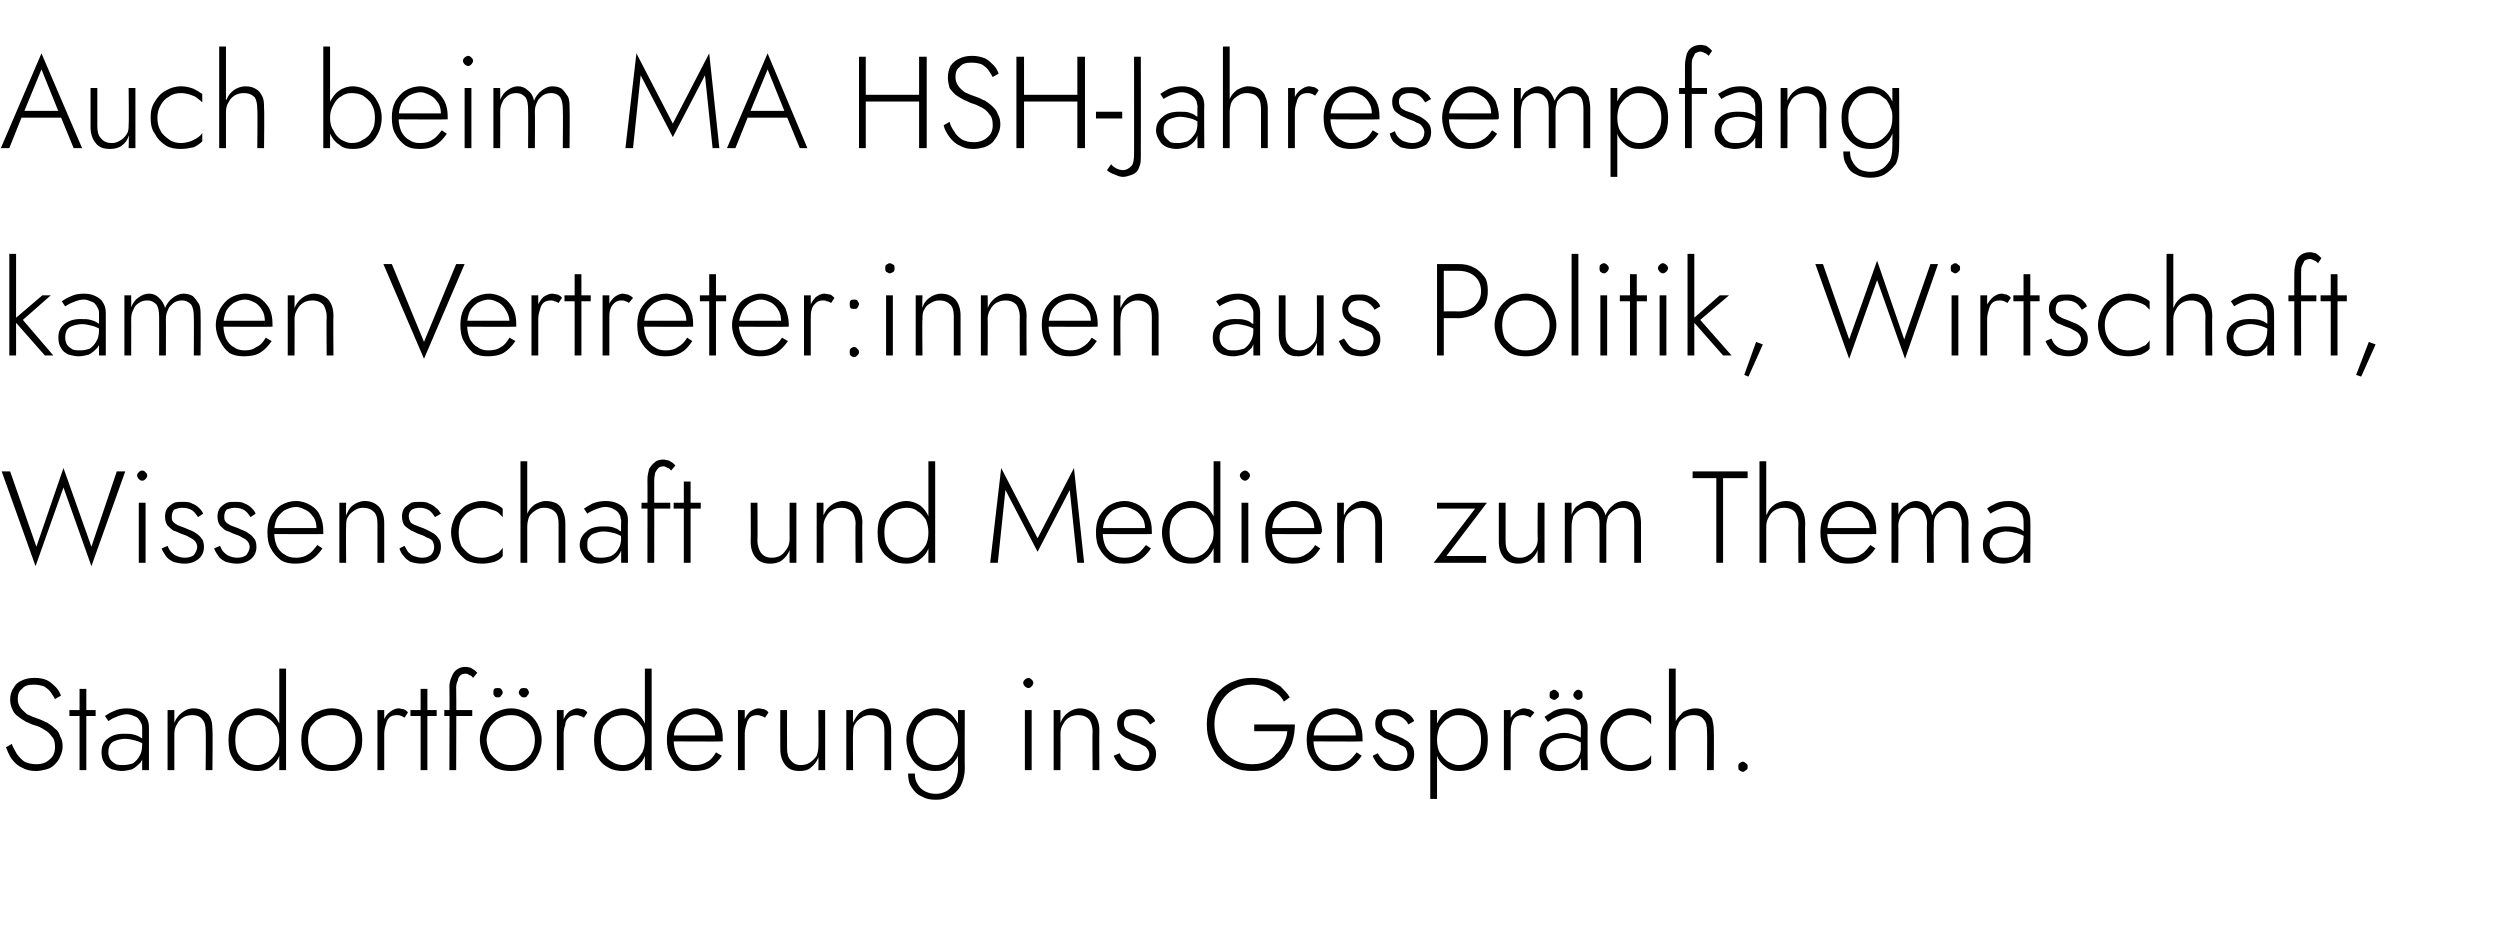
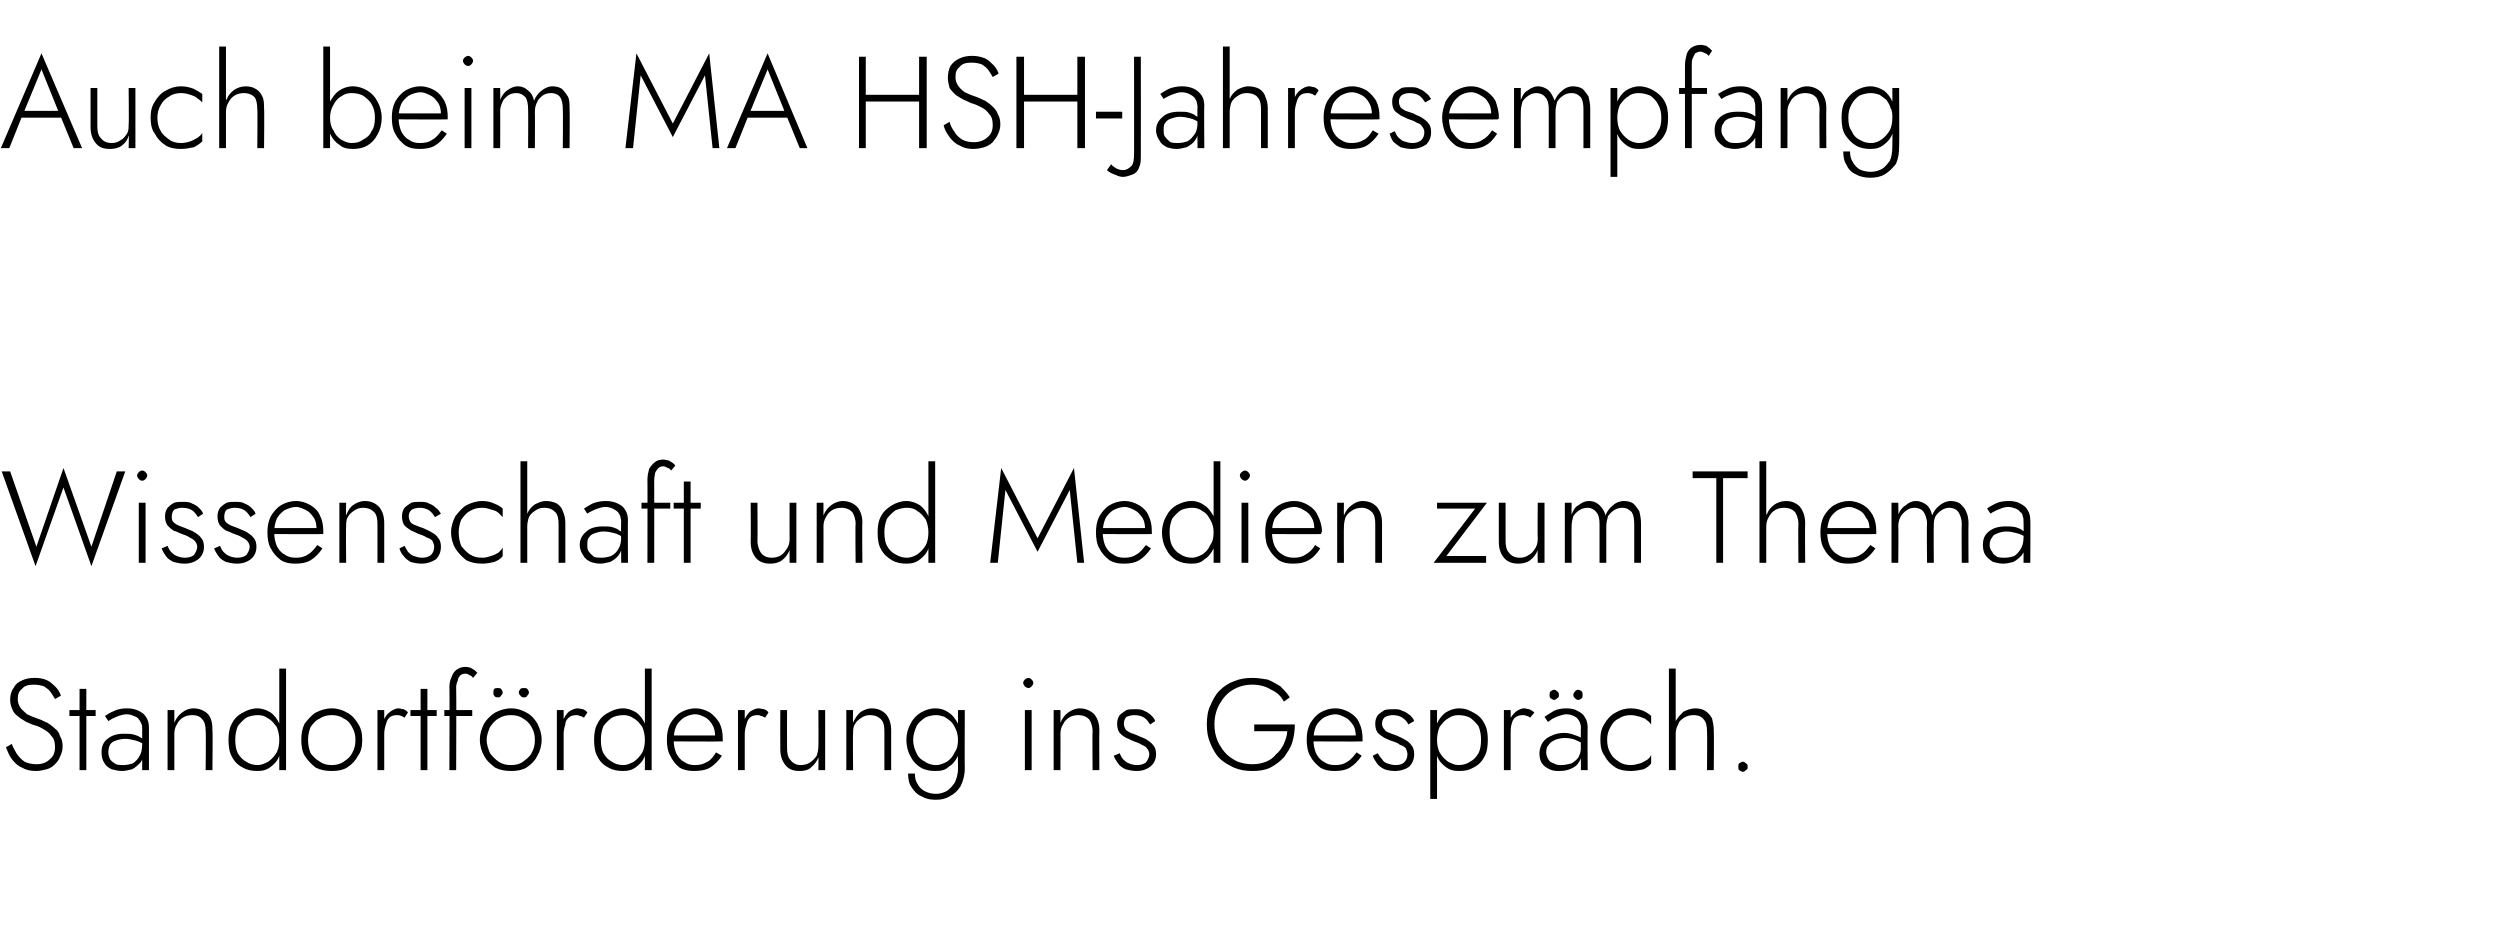
<svg xmlns="http://www.w3.org/2000/svg" version="1.1" width="295.4px" height="110.8px" viewBox="0 -1 295.4 110.8" style="top:-1px">
  <desc>Auch beim MA HSH-Jahresempfang kamen Vertreter:innen aus Politik, Wirtschaft, Wissenschaft und Medien zum Thema Stand...</desc>
  <defs />
  <g id="Polygon1370517">
    <path d="M 1.4 86.9 C 1.4 86.9 0.7 87.3 0.7 87.3 C 0.9 87.8 1.1 88.3 1.4 88.7 C 1.7 89.1 2.1 89.5 2.6 89.7 C 3.1 90 3.6 90.1 4.3 90.1 C 4.7 90.1 5.1 90 5.5 89.9 C 5.9 89.8 6.2 89.6 6.5 89.3 C 6.8 89 7 88.7 7.1 88.4 C 7.3 88 7.4 87.6 7.4 87.2 C 7.4 86.7 7.3 86.3 7.1 86 C 7 85.6 6.8 85.3 6.5 85.1 C 6.2 84.8 5.9 84.6 5.6 84.4 C 5.3 84.3 5 84.1 4.7 84 C 4.1 83.8 3.6 83.6 3.2 83.4 C 2.9 83.1 2.6 82.9 2.4 82.6 C 2.2 82.3 2.1 82 2.1 81.6 C 2.1 81.1 2.2 80.7 2.6 80.4 C 2.9 80 3.4 79.9 4 79.9 C 4.5 79.9 4.9 80 5.2 80.1 C 5.5 80.3 5.8 80.5 6 80.8 C 6.2 81.1 6.4 81.4 6.5 81.6 C 6.5 81.6 7.2 81.2 7.2 81.2 C 7.1 80.9 6.9 80.5 6.6 80.2 C 6.3 79.9 6 79.6 5.6 79.4 C 5.2 79.2 4.7 79.1 4.1 79.1 C 3.5 79.1 3 79.2 2.6 79.4 C 2.1 79.6 1.8 79.9 1.6 80.3 C 1.3 80.7 1.2 81.2 1.2 81.7 C 1.2 82.1 1.3 82.5 1.5 82.9 C 1.6 83.2 1.9 83.5 2.2 83.7 C 2.4 83.9 2.8 84.1 3.1 84.3 C 3.4 84.4 3.7 84.6 4.1 84.7 C 4.5 84.8 4.9 85 5.2 85.2 C 5.6 85.4 5.9 85.7 6.1 86 C 6.4 86.3 6.5 86.7 6.5 87.3 C 6.5 87.9 6.3 88.4 5.9 88.7 C 5.5 89.1 5 89.3 4.3 89.3 C 3.8 89.3 3.3 89.2 2.9 89 C 2.6 88.8 2.3 88.5 2 88.1 C 1.8 87.7 1.5 87.3 1.4 86.9 Z M 8.2 82.9 L 8.2 83.6 L 11.3 83.6 L 11.3 82.9 L 8.2 82.9 Z M 9.4 80.4 L 9.4 90 L 10.2 90 L 10.2 80.4 L 9.4 80.4 Z M 12.8 87.9 C 12.8 87.5 12.9 87.2 13 87 C 13.2 86.7 13.4 86.6 13.7 86.5 C 14 86.4 14.4 86.3 14.8 86.3 C 15.2 86.3 15.6 86.4 16 86.5 C 16.4 86.6 16.8 86.8 17.1 87 C 17.1 87 17.1 86.5 17.1 86.5 C 17 86.4 16.9 86.3 16.7 86.2 C 16.4 86 16.2 85.9 15.8 85.8 C 15.5 85.7 15.1 85.7 14.6 85.7 C 13.8 85.7 13.2 85.9 12.7 86.3 C 12.2 86.7 12 87.2 12 87.9 C 12 88.4 12.1 88.8 12.3 89.1 C 12.5 89.5 12.8 89.7 13.2 89.9 C 13.6 90 14 90.1 14.4 90.1 C 14.8 90.1 15.2 90 15.6 89.9 C 16 89.7 16.3 89.4 16.6 89.1 C 16.9 88.7 17 88.3 17 87.7 C 17 87.7 16.8 87 16.8 87 C 16.8 87.5 16.7 88 16.5 88.3 C 16.3 88.7 16 89 15.7 89.2 C 15.4 89.3 15 89.4 14.6 89.4 C 14.3 89.4 14 89.4 13.7 89.3 C 13.4 89.1 13.2 89 13 88.7 C 12.9 88.5 12.8 88.2 12.8 87.9 Z M 12.8 84.2 C 13 84.1 13.1 84 13.3 83.9 C 13.5 83.8 13.8 83.7 14 83.6 C 14.3 83.5 14.6 83.4 15 83.4 C 15.3 83.4 15.6 83.5 15.8 83.6 C 16.1 83.7 16.3 83.8 16.4 84 C 16.5 84.1 16.6 84.3 16.7 84.5 C 16.8 84.7 16.8 84.9 16.8 85.1 C 16.8 85.07 16.8 90 16.8 90 L 17.6 90 C 17.6 90 17.6 84.96 17.6 85 C 17.6 84.5 17.5 84.1 17.3 83.8 C 17.1 83.4 16.8 83.2 16.4 83 C 16 82.8 15.6 82.7 15 82.7 C 14.4 82.7 13.9 82.8 13.5 83 C 13 83.2 12.7 83.4 12.4 83.6 C 12.4 83.6 12.8 84.2 12.8 84.2 Z M 24.3 85.4 C 24.35 85.42 24.3 90 24.3 90 L 25.1 90 C 25.1 90 25.15 85.33 25.1 85.3 C 25.1 84.5 25 83.9 24.6 83.4 C 24.2 83 23.6 82.7 22.9 82.7 C 22.3 82.7 21.9 82.9 21.5 83.2 C 21.1 83.5 20.8 83.9 20.6 84.4 C 20.6 84.37 20.6 82.9 20.6 82.9 L 19.8 82.9 L 19.8 90 L 20.6 90 C 20.6 90 20.6 85.67 20.6 85.7 C 20.6 85.3 20.7 84.9 20.9 84.6 C 21.1 84.2 21.3 84 21.6 83.8 C 21.9 83.6 22.3 83.5 22.7 83.5 C 23.3 83.5 23.7 83.7 23.9 84 C 24.2 84.3 24.3 84.8 24.3 85.4 Z M 33 78 L 33 90 L 33.8 90 L 33.8 78 L 33 78 Z M 27 86.4 C 27 87.2 27.1 87.9 27.4 88.4 C 27.7 89 28.1 89.4 28.7 89.7 C 29.2 90 29.8 90.1 30.4 90.1 C 31 90.1 31.5 90 32 89.6 C 32.4 89.3 32.8 88.9 33 88.3 C 33.3 87.8 33.4 87.1 33.4 86.4 C 33.4 85.7 33.3 85.1 33 84.5 C 32.8 84 32.4 83.5 32 83.2 C 31.5 82.9 31 82.7 30.4 82.7 C 29.8 82.7 29.2 82.9 28.7 83.2 C 28.1 83.5 27.7 83.9 27.4 84.5 C 27.1 85 27 85.7 27 86.4 Z M 27.8 86.4 C 27.8 85.8 27.9 85.3 28.1 84.8 C 28.4 84.4 28.7 84.1 29.1 83.8 C 29.5 83.6 30 83.5 30.5 83.5 C 30.9 83.5 31.3 83.6 31.7 83.9 C 32.1 84.1 32.4 84.5 32.7 84.9 C 32.9 85.4 33 85.9 33 86.4 C 33 87 32.9 87.5 32.7 87.9 C 32.4 88.4 32.1 88.7 31.7 89 C 31.3 89.2 30.9 89.4 30.5 89.4 C 30 89.4 29.5 89.3 29.1 89 C 28.7 88.8 28.4 88.5 28.1 88 C 27.9 87.6 27.8 87.1 27.8 86.4 Z M 35.6 86.4 C 35.6 87.1 35.7 87.8 36 88.3 C 36.4 88.9 36.8 89.3 37.3 89.7 C 37.9 90 38.5 90.1 39.2 90.1 C 39.9 90.1 40.5 90 41 89.7 C 41.6 89.3 42 88.9 42.3 88.3 C 42.7 87.8 42.8 87.1 42.8 86.4 C 42.8 85.7 42.7 85.1 42.3 84.5 C 42 84 41.6 83.5 41 83.2 C 40.5 82.9 39.9 82.7 39.2 82.7 C 38.5 82.7 37.9 82.9 37.3 83.2 C 36.8 83.5 36.4 84 36 84.5 C 35.7 85.1 35.6 85.7 35.6 86.4 Z M 36.4 86.4 C 36.4 85.9 36.5 85.4 36.7 84.9 C 37 84.5 37.3 84.1 37.8 83.9 C 38.2 83.6 38.7 83.5 39.2 83.5 C 39.7 83.5 40.2 83.6 40.6 83.9 C 41.1 84.1 41.4 84.5 41.6 84.9 C 41.9 85.4 42 85.9 42 86.4 C 42 87 41.9 87.5 41.6 88 C 41.4 88.4 41.1 88.7 40.6 89 C 40.2 89.3 39.7 89.4 39.2 89.4 C 38.7 89.4 38.2 89.3 37.8 89 C 37.3 88.7 37 88.4 36.7 88 C 36.5 87.5 36.4 87 36.4 86.4 Z M 45.4 82.9 L 44.6 82.9 L 44.6 90 L 45.4 90 L 45.4 82.9 Z M 47.8 83.8 C 47.8 83.8 48.2 83.2 48.2 83.2 C 48.1 83 47.9 82.9 47.7 82.8 C 47.5 82.8 47.3 82.7 47.1 82.7 C 46.7 82.7 46.4 82.9 46.1 83.1 C 45.7 83.4 45.5 83.7 45.3 84.2 C 45.2 84.6 45.1 85.1 45.1 85.7 C 45.1 85.7 45.4 85.7 45.4 85.7 C 45.4 85.3 45.5 84.9 45.6 84.6 C 45.7 84.2 45.8 84 46 83.8 C 46.2 83.6 46.5 83.5 46.9 83.5 C 47.1 83.5 47.2 83.5 47.4 83.6 C 47.5 83.6 47.6 83.7 47.8 83.8 Z M 48.5 82.9 L 48.5 83.6 L 51.6 83.6 L 51.6 82.9 L 48.5 82.9 Z M 49.7 80.4 L 49.7 90 L 50.5 90 L 50.5 80.4 L 49.7 80.4 Z M 52.5 82.9 L 52.5 83.6 L 55.8 83.6 L 55.8 82.9 L 52.5 82.9 Z M 55.9 79.1 C 55.9 79.1 56.4 78.5 56.4 78.5 C 56.3 78.4 56.2 78.3 56.1 78.2 C 55.9 78.1 55.8 78 55.6 77.9 C 55.5 77.9 55.3 77.8 55 77.8 C 54.6 77.8 54.3 77.9 54 78.1 C 53.7 78.3 53.5 78.6 53.4 78.9 C 53.2 79.3 53.1 79.7 53.1 80.2 C 53.14 80.15 53.1 90 53.1 90 L 53.9 90 C 53.9 90 53.94 80.25 53.9 80.2 C 53.9 79.9 54 79.6 54.1 79.4 C 54.1 79.2 54.2 79 54.4 78.8 C 54.5 78.7 54.7 78.6 55 78.6 C 55.2 78.6 55.4 78.7 55.5 78.8 C 55.7 78.8 55.8 79 55.9 79.1 Z M 56.7 86.4 C 56.7 87.1 56.9 87.8 57.2 88.3 C 57.5 88.9 58 89.3 58.5 89.7 C 59.1 90 59.7 90.1 60.4 90.1 C 61.1 90.1 61.7 90 62.2 89.7 C 62.8 89.3 63.2 88.9 63.5 88.3 C 63.8 87.8 64 87.1 64 86.4 C 64 85.7 63.8 85.1 63.5 84.5 C 63.2 84 62.8 83.5 62.2 83.2 C 61.7 82.9 61.1 82.7 60.4 82.7 C 59.7 82.7 59.1 82.9 58.5 83.2 C 58 83.5 57.5 84 57.2 84.5 C 56.9 85.1 56.7 85.7 56.7 86.4 Z M 57.5 86.4 C 57.5 85.9 57.7 85.4 57.9 84.9 C 58.2 84.5 58.5 84.1 58.9 83.9 C 59.4 83.6 59.8 83.5 60.4 83.5 C 60.9 83.5 61.4 83.6 61.8 83.9 C 62.2 84.1 62.6 84.5 62.8 84.9 C 63.1 85.4 63.2 85.9 63.2 86.4 C 63.2 87 63.1 87.5 62.8 88 C 62.6 88.4 62.2 88.7 61.8 89 C 61.4 89.3 60.9 89.4 60.4 89.4 C 59.8 89.4 59.4 89.3 58.9 89 C 58.5 88.7 58.2 88.4 57.9 88 C 57.7 87.5 57.5 87 57.5 86.4 Z M 61.3 80.8 C 61.3 81 61.4 81.1 61.5 81.2 C 61.6 81.4 61.8 81.4 61.9 81.4 C 62.1 81.4 62.2 81.4 62.3 81.2 C 62.4 81.1 62.5 81 62.5 80.8 C 62.5 80.7 62.4 80.5 62.3 80.4 C 62.2 80.3 62.1 80.3 61.9 80.3 C 61.8 80.3 61.6 80.3 61.5 80.4 C 61.4 80.5 61.3 80.7 61.3 80.8 Z M 58.3 80.8 C 58.3 81 58.3 81.1 58.4 81.2 C 58.5 81.4 58.7 81.4 58.8 81.4 C 59 81.4 59.1 81.4 59.2 81.2 C 59.3 81.1 59.4 81 59.4 80.8 C 59.4 80.7 59.3 80.5 59.2 80.4 C 59.1 80.3 59 80.3 58.8 80.3 C 58.7 80.3 58.5 80.3 58.4 80.4 C 58.3 80.5 58.3 80.7 58.3 80.8 Z M 66.6 82.9 L 65.8 82.9 L 65.8 90 L 66.6 90 L 66.6 82.9 Z M 69 83.8 C 69 83.8 69.4 83.2 69.4 83.2 C 69.3 83 69.1 82.9 68.9 82.8 C 68.7 82.8 68.5 82.7 68.2 82.7 C 67.9 82.7 67.5 82.9 67.2 83.1 C 66.9 83.4 66.7 83.7 66.5 84.2 C 66.3 84.6 66.2 85.1 66.2 85.7 C 66.2 85.7 66.6 85.7 66.6 85.7 C 66.6 85.3 66.7 84.9 66.8 84.6 C 66.8 84.2 67 84 67.2 83.8 C 67.4 83.6 67.7 83.5 68.1 83.5 C 68.2 83.5 68.4 83.5 68.5 83.6 C 68.7 83.6 68.8 83.7 69 83.8 Z M 76.2 78 L 76.2 90 L 77 90 L 77 78 L 76.2 78 Z M 70.2 86.4 C 70.2 87.2 70.3 87.9 70.6 88.4 C 70.9 89 71.3 89.4 71.9 89.7 C 72.4 90 73 90.1 73.6 90.1 C 74.2 90.1 74.7 90 75.2 89.6 C 75.6 89.3 76 88.9 76.2 88.3 C 76.5 87.8 76.6 87.1 76.6 86.4 C 76.6 85.7 76.5 85.1 76.2 84.5 C 76 84 75.6 83.5 75.2 83.2 C 74.7 82.9 74.2 82.7 73.6 82.7 C 73 82.7 72.4 82.9 71.9 83.2 C 71.3 83.5 70.9 83.9 70.6 84.5 C 70.3 85 70.2 85.7 70.2 86.4 Z M 71 86.4 C 71 85.8 71.1 85.3 71.3 84.8 C 71.6 84.4 71.9 84.1 72.3 83.8 C 72.7 83.6 73.2 83.5 73.7 83.5 C 74.1 83.5 74.5 83.6 74.9 83.9 C 75.3 84.1 75.6 84.5 75.9 84.9 C 76.1 85.4 76.2 85.9 76.2 86.4 C 76.2 87 76.1 87.5 75.9 87.9 C 75.6 88.4 75.3 88.7 74.9 89 C 74.5 89.2 74.1 89.4 73.7 89.4 C 73.2 89.4 72.7 89.3 72.3 89 C 71.9 88.8 71.6 88.5 71.3 88 C 71.1 87.6 71 87.1 71 86.4 Z M 82 90.1 C 82.7 90.1 83.4 90 83.9 89.7 C 84.4 89.4 84.9 88.9 85.3 88.3 C 85.3 88.3 84.6 87.9 84.6 87.9 C 84.3 88.4 84 88.8 83.6 89 C 83.1 89.3 82.7 89.4 82.1 89.4 C 81.6 89.4 81.2 89.3 80.8 89 C 80.4 88.8 80.1 88.4 79.9 88 C 79.7 87.5 79.6 87 79.6 86.4 C 79.6 85.8 79.7 85.3 79.9 84.8 C 80.1 84.4 80.4 84.1 80.8 83.8 C 81.2 83.6 81.6 83.4 82.2 83.4 C 82.6 83.4 83 83.6 83.4 83.8 C 83.7 84 84 84.3 84.2 84.7 C 84.4 85 84.5 85.5 84.5 86 C 84.5 86 84.5 86.1 84.5 86.2 C 84.5 86.3 84.5 86.4 84.4 86.4 C 84.44 86.42 84.8 85.9 84.8 85.9 L 79.3 85.9 L 79.3 86.6 C 79.3 86.6 85.38 86.64 85.4 86.6 C 85.4 86.6 85.4 86.5 85.4 86.5 C 85.4 86.4 85.4 86.3 85.4 86.3 C 85.4 85.6 85.3 85 85 84.4 C 84.7 83.9 84.3 83.5 83.9 83.2 C 83.4 82.9 82.8 82.7 82.2 82.7 C 81.5 82.7 80.9 82.9 80.4 83.2 C 79.9 83.5 79.5 84 79.2 84.5 C 78.9 85.1 78.8 85.7 78.8 86.4 C 78.8 87.1 78.9 87.8 79.2 88.3 C 79.5 88.9 79.8 89.3 80.3 89.7 C 80.8 90 81.4 90.1 82 90.1 Z M 88 82.9 L 87.2 82.9 L 87.2 90 L 88 90 L 88 82.9 Z M 90.4 83.8 C 90.4 83.8 90.8 83.2 90.8 83.2 C 90.7 83 90.5 82.9 90.3 82.8 C 90.1 82.8 89.9 82.7 89.6 82.7 C 89.3 82.7 88.9 82.9 88.6 83.1 C 88.3 83.4 88.1 83.7 87.9 84.2 C 87.7 84.6 87.7 85.1 87.7 85.7 C 87.7 85.7 88 85.7 88 85.7 C 88 85.3 88.1 84.9 88.2 84.6 C 88.3 84.2 88.4 84 88.6 83.8 C 88.8 83.6 89.1 83.5 89.5 83.5 C 89.6 83.5 89.8 83.5 89.9 83.6 C 90.1 83.6 90.2 83.7 90.4 83.8 Z M 93 87.4 C 92.98 87.39 93 82.9 93 82.9 L 92.2 82.9 C 92.2 82.9 92.18 87.48 92.2 87.5 C 92.2 88.3 92.4 88.9 92.8 89.4 C 93.2 89.9 93.7 90.1 94.5 90.1 C 95 90.1 95.5 90 95.8 89.7 C 96.2 89.4 96.5 89 96.7 88.5 C 96.73 88.5 96.7 90 96.7 90 L 97.5 90 L 97.5 82.9 L 96.7 82.9 C 96.7 82.9 96.73 87.21 96.7 87.2 C 96.7 87.6 96.6 88 96.5 88.3 C 96.3 88.6 96 88.9 95.7 89.1 C 95.4 89.3 95 89.4 94.6 89.4 C 94.1 89.4 93.7 89.2 93.4 88.8 C 93.1 88.5 93 88 93 87.4 Z M 104.5 85.4 C 104.5 85.42 104.5 90 104.5 90 L 105.3 90 C 105.3 90 105.3 85.33 105.3 85.3 C 105.3 84.5 105.1 83.9 104.7 83.4 C 104.3 83 103.8 82.7 103 82.7 C 102.5 82.7 102 82.9 101.6 83.2 C 101.3 83.5 101 83.9 100.8 84.4 C 100.76 84.37 100.8 82.9 100.8 82.9 L 100 82.9 L 100 90 L 100.8 90 C 100.8 90 100.76 85.67 100.8 85.7 C 100.8 85.3 100.8 84.9 101 84.6 C 101.2 84.2 101.5 84 101.8 83.8 C 102.1 83.6 102.4 83.5 102.8 83.5 C 103.4 83.5 103.8 83.7 104.1 84 C 104.4 84.3 104.5 84.8 104.5 85.4 Z M 107.3 90.4 C 107.3 91 107.4 91.6 107.7 92 C 108 92.5 108.4 92.9 108.9 93.1 C 109.4 93.4 109.9 93.5 110.6 93.5 C 111.2 93.5 111.7 93.4 112.2 93.1 C 112.8 92.8 113.2 92.4 113.5 91.9 C 113.8 91.3 114 90.6 114 89.8 C 113.97 89.82 114 82.9 114 82.9 L 113.2 82.9 C 113.2 82.9 113.17 89.82 113.2 89.8 C 113.2 90.5 113 91.1 112.8 91.5 C 112.5 91.9 112.2 92.3 111.8 92.5 C 111.4 92.7 111 92.8 110.6 92.8 C 110.1 92.8 109.7 92.7 109.3 92.5 C 108.9 92.3 108.6 92 108.4 91.6 C 108.2 91.3 108.1 90.9 108.1 90.4 C 108.1 90.4 107.3 90.4 107.3 90.4 Z M 107.1 86.4 C 107.1 87.2 107.3 87.9 107.6 88.4 C 107.9 89 108.3 89.4 108.8 89.7 C 109.3 90 109.9 90.1 110.5 90.1 C 111.2 90.1 111.7 90 112.1 89.6 C 112.6 89.3 112.9 88.9 113.2 88.3 C 113.4 87.8 113.5 87.1 113.5 86.4 C 113.5 85.7 113.4 85.1 113.2 84.5 C 112.9 84 112.6 83.5 112.1 83.2 C 111.7 82.9 111.2 82.7 110.5 82.7 C 109.9 82.7 109.3 82.9 108.8 83.2 C 108.3 83.5 107.9 83.9 107.6 84.5 C 107.3 85 107.1 85.7 107.1 86.4 Z M 107.9 86.4 C 107.9 85.8 108.1 85.3 108.3 84.8 C 108.5 84.4 108.9 84.1 109.3 83.8 C 109.7 83.6 110.2 83.5 110.6 83.5 C 111 83.5 111.3 83.6 111.6 83.7 C 111.9 83.9 112.2 84.1 112.4 84.3 C 112.7 84.6 112.8 84.9 113 85.3 C 113.1 85.6 113.2 86 113.2 86.4 C 113.2 87 113.1 87.5 112.8 87.9 C 112.6 88.4 112.3 88.7 111.9 89 C 111.5 89.2 111.1 89.4 110.6 89.4 C 110.2 89.4 109.7 89.3 109.3 89 C 108.9 88.8 108.5 88.5 108.3 88 C 108.1 87.6 107.9 87.1 107.9 86.4 Z M 120.9 79.7 C 120.9 79.8 121 80 121.1 80.1 C 121.2 80.2 121.4 80.3 121.5 80.3 C 121.7 80.3 121.8 80.2 121.9 80.1 C 122 80 122.1 79.8 122.1 79.7 C 122.1 79.5 122 79.4 121.9 79.3 C 121.8 79.2 121.7 79.1 121.5 79.1 C 121.4 79.1 121.2 79.2 121.1 79.3 C 121 79.4 120.9 79.5 120.9 79.7 Z M 121.1 82.9 L 121.1 90 L 121.9 90 L 121.9 82.9 L 121.1 82.9 Z M 129.1 85.4 C 129.06 85.42 129.1 90 129.1 90 L 129.9 90 C 129.9 90 129.87 85.33 129.9 85.3 C 129.9 84.5 129.7 83.9 129.3 83.4 C 128.9 83 128.3 82.7 127.6 82.7 C 127.1 82.7 126.6 82.9 126.2 83.2 C 125.8 83.5 125.5 83.9 125.3 84.4 C 125.32 84.37 125.3 82.9 125.3 82.9 L 124.5 82.9 L 124.5 90 L 125.3 90 C 125.3 90 125.32 85.67 125.3 85.7 C 125.3 85.3 125.4 84.9 125.6 84.6 C 125.8 84.2 126 84 126.3 83.8 C 126.6 83.6 127 83.5 127.4 83.5 C 128 83.5 128.4 83.7 128.7 84 C 128.9 84.3 129.1 84.8 129.1 85.4 Z M 132.3 88 C 132.3 88 131.6 88.3 131.6 88.3 C 131.7 88.6 131.9 88.9 132.1 89.2 C 132.3 89.5 132.6 89.7 133 89.9 C 133.4 90 133.8 90.1 134.3 90.1 C 135 90.1 135.5 89.9 135.9 89.6 C 136.4 89.2 136.6 88.7 136.6 88.1 C 136.6 87.7 136.5 87.3 136.3 87.1 C 136.1 86.8 135.8 86.6 135.5 86.4 C 135.2 86.2 134.8 86.1 134.4 85.9 C 134.2 85.8 133.9 85.7 133.6 85.6 C 133.4 85.5 133.2 85.4 133 85.2 C 132.9 85 132.8 84.8 132.8 84.5 C 132.8 84.2 132.9 83.9 133.1 83.7 C 133.4 83.6 133.7 83.5 134 83.5 C 134.5 83.5 134.9 83.6 135.2 83.8 C 135.5 84 135.7 84.3 135.9 84.6 C 135.9 84.6 136.5 84.2 136.5 84.2 C 136.4 83.9 136.2 83.7 136 83.5 C 135.8 83.3 135.5 83.1 135.2 83 C 134.9 82.8 134.5 82.8 134.1 82.8 C 133.7 82.8 133.4 82.8 133.1 82.9 C 132.8 83.1 132.5 83.3 132.3 83.5 C 132.1 83.8 132 84.1 132 84.5 C 132 85 132.1 85.3 132.3 85.6 C 132.5 85.8 132.7 86 133.1 86.2 C 133.4 86.3 133.7 86.5 134 86.6 C 134.3 86.7 134.6 86.8 134.9 87 C 135.1 87.1 135.4 87.2 135.5 87.4 C 135.7 87.6 135.8 87.9 135.8 88.1 C 135.8 88.5 135.6 88.8 135.4 89.1 C 135.1 89.3 134.8 89.4 134.3 89.4 C 134 89.4 133.6 89.3 133.4 89.2 C 133.1 89.1 132.9 88.9 132.7 88.7 C 132.5 88.5 132.4 88.2 132.3 88 Z M 148.2 85.4 C 148.2 85.4 152.1 85.4 152.1 85.4 C 152.1 85.9 151.9 86.4 151.7 86.9 C 151.5 87.3 151.2 87.8 150.8 88.1 C 150.5 88.5 150.1 88.8 149.6 89 C 149.1 89.2 148.6 89.3 148 89.3 C 147.1 89.3 146.3 89.1 145.7 88.7 C 145 88.3 144.5 87.7 144.1 87 C 143.7 86.3 143.5 85.5 143.5 84.6 C 143.5 83.7 143.7 82.9 144.1 82.2 C 144.5 81.5 145 80.9 145.7 80.5 C 146.4 80.1 147.1 79.9 148 79.9 C 148.8 79.9 149.6 80.1 150.2 80.5 C 150.9 80.8 151.4 81.3 151.7 81.9 C 151.7 81.9 152.4 81.4 152.4 81.4 C 152.1 80.9 151.7 80.5 151.3 80.1 C 150.8 79.8 150.3 79.5 149.8 79.3 C 149.2 79.2 148.6 79.1 148 79.1 C 147.2 79.1 146.5 79.2 145.8 79.5 C 145.2 79.7 144.6 80.1 144.1 80.6 C 143.6 81.1 143.3 81.7 143 82.4 C 142.7 83 142.6 83.8 142.6 84.6 C 142.6 85.4 142.7 86.1 143 86.8 C 143.3 87.5 143.6 88.1 144.1 88.6 C 144.6 89.1 145.2 89.4 145.8 89.7 C 146.5 90 147.2 90.1 148 90.1 C 148.8 90.1 149.5 90 150.1 89.7 C 150.7 89.4 151.2 89 151.7 88.5 C 152.1 87.9 152.5 87.4 152.7 86.7 C 152.9 86 153 85.3 153 84.6 C 153.03 84.6 148.2 84.6 148.2 84.6 L 148.2 85.4 Z M 157.7 90.1 C 158.4 90.1 159 90 159.5 89.7 C 160 89.4 160.5 88.9 160.9 88.3 C 160.9 88.3 160.3 87.9 160.3 87.9 C 159.9 88.4 159.6 88.8 159.2 89 C 158.8 89.3 158.3 89.4 157.8 89.4 C 157.2 89.4 156.8 89.3 156.4 89 C 156 88.8 155.7 88.4 155.5 88 C 155.3 87.5 155.2 87 155.2 86.4 C 155.2 85.8 155.3 85.3 155.5 84.8 C 155.7 84.4 156 84.1 156.4 83.8 C 156.8 83.6 157.3 83.4 157.8 83.4 C 158.2 83.4 158.6 83.6 159 83.8 C 159.4 84 159.6 84.3 159.9 84.7 C 160.1 85 160.2 85.5 160.2 86 C 160.2 86 160.2 86.1 160.1 86.2 C 160.1 86.3 160.1 86.4 160.1 86.4 C 160.06 86.42 160.4 85.9 160.4 85.9 L 154.9 85.9 L 154.9 86.6 C 154.9 86.6 161 86.64 161 86.6 C 161 86.6 161 86.5 161 86.5 C 161 86.4 161 86.3 161 86.3 C 161 85.6 160.9 85 160.6 84.4 C 160.4 83.9 160 83.5 159.5 83.2 C 159 82.9 158.4 82.7 157.8 82.7 C 157.1 82.7 156.5 82.9 156 83.2 C 155.5 83.5 155.1 84 154.8 84.5 C 154.5 85.1 154.4 85.7 154.4 86.4 C 154.4 87.1 154.5 87.8 154.8 88.3 C 155.1 88.9 155.5 89.3 156 89.7 C 156.5 90 157 90.1 157.7 90.1 Z M 162.8 88 C 162.8 88 162.2 88.3 162.2 88.3 C 162.3 88.6 162.5 88.9 162.7 89.2 C 162.9 89.5 163.2 89.7 163.6 89.9 C 163.9 90 164.3 90.1 164.8 90.1 C 165.5 90.1 166.1 89.9 166.5 89.6 C 166.9 89.2 167.1 88.7 167.1 88.1 C 167.1 87.7 167 87.3 166.8 87.1 C 166.6 86.8 166.4 86.6 166 86.4 C 165.7 86.2 165.4 86.1 165 85.9 C 164.7 85.8 164.4 85.7 164.2 85.6 C 163.9 85.5 163.7 85.4 163.6 85.2 C 163.4 85 163.3 84.8 163.3 84.5 C 163.3 84.2 163.4 83.9 163.7 83.7 C 163.9 83.6 164.2 83.5 164.6 83.5 C 165 83.5 165.4 83.6 165.7 83.8 C 166 84 166.3 84.3 166.4 84.6 C 166.4 84.6 167.1 84.2 167.1 84.2 C 167 83.9 166.8 83.7 166.6 83.5 C 166.3 83.3 166.1 83.1 165.7 83 C 165.4 82.8 165.1 82.8 164.7 82.8 C 164.3 82.8 164 82.8 163.6 82.9 C 163.3 83.1 163 83.3 162.8 83.5 C 162.6 83.8 162.5 84.1 162.5 84.5 C 162.5 85 162.6 85.3 162.8 85.6 C 163 85.8 163.3 86 163.6 86.2 C 163.9 86.3 164.2 86.5 164.6 86.6 C 164.9 86.7 165.2 86.8 165.4 87 C 165.7 87.1 165.9 87.2 166.1 87.4 C 166.2 87.6 166.3 87.9 166.3 88.1 C 166.3 88.5 166.2 88.8 165.9 89.1 C 165.7 89.3 165.3 89.4 164.9 89.4 C 164.5 89.4 164.2 89.3 163.9 89.2 C 163.6 89.1 163.4 88.9 163.3 88.7 C 163.1 88.5 162.9 88.2 162.8 88 Z M 169.8 93.4 L 169.8 82.9 L 169 82.9 L 169 93.4 L 169.8 93.4 Z M 175.8 86.4 C 175.8 85.7 175.7 85 175.4 84.5 C 175.1 83.9 174.7 83.5 174.1 83.2 C 173.6 82.9 173.1 82.7 172.4 82.7 C 171.8 82.7 171.3 82.9 170.8 83.2 C 170.4 83.5 170 84 169.8 84.5 C 169.5 85.1 169.4 85.7 169.4 86.4 C 169.4 87.1 169.5 87.8 169.8 88.3 C 170 88.9 170.4 89.3 170.8 89.6 C 171.3 90 171.8 90.1 172.4 90.1 C 173.1 90.1 173.6 90 174.1 89.7 C 174.7 89.4 175.1 89 175.4 88.4 C 175.7 87.9 175.8 87.2 175.8 86.4 Z M 175 86.4 C 175 87.1 174.9 87.6 174.7 88 C 174.4 88.5 174.1 88.8 173.7 89 C 173.3 89.3 172.8 89.4 172.3 89.4 C 171.9 89.4 171.5 89.2 171.1 89 C 170.7 88.7 170.4 88.4 170.1 87.9 C 169.9 87.5 169.8 87 169.8 86.4 C 169.8 85.9 169.9 85.4 170.1 84.9 C 170.4 84.5 170.7 84.1 171.1 83.9 C 171.5 83.6 171.9 83.5 172.3 83.5 C 172.8 83.5 173.3 83.6 173.7 83.8 C 174.1 84.1 174.4 84.4 174.7 84.8 C 174.9 85.3 175 85.8 175 86.4 Z M 178.5 82.9 L 177.7 82.9 L 177.7 90 L 178.5 90 L 178.5 82.9 Z M 180.8 83.8 C 180.8 83.8 181.3 83.2 181.3 83.2 C 181.1 83 180.9 82.9 180.7 82.8 C 180.5 82.8 180.3 82.7 180.1 82.7 C 179.7 82.7 179.4 82.9 179.1 83.1 C 178.8 83.4 178.5 83.7 178.3 84.2 C 178.2 84.6 178.1 85.1 178.1 85.7 C 178.1 85.7 178.5 85.7 178.5 85.7 C 178.5 85.3 178.5 84.9 178.6 84.6 C 178.7 84.2 178.8 84 179 83.8 C 179.3 83.6 179.5 83.5 179.9 83.5 C 180.1 83.5 180.2 83.5 180.4 83.6 C 180.5 83.6 180.7 83.7 180.8 83.8 Z M 182.7 87.9 C 182.7 87.5 182.8 87.2 183 87 C 183.2 86.7 183.4 86.6 183.8 86.4 C 184.1 86.3 184.5 86.2 184.9 86.2 C 185.4 86.2 185.8 86.3 186.1 86.4 C 186.5 86.6 186.8 86.7 187.1 86.9 C 187.1 86.9 187.1 86.5 187.1 86.5 C 187 86.4 186.9 86.2 186.7 86.1 C 186.5 86 186.2 85.9 185.9 85.8 C 185.6 85.7 185.3 85.6 184.8 85.6 C 184.3 85.6 183.8 85.7 183.4 85.9 C 182.9 86.1 182.6 86.3 182.3 86.7 C 182.1 87 181.9 87.5 181.9 88 C 181.9 88.5 182 88.9 182.2 89.2 C 182.4 89.5 182.7 89.7 183.1 89.9 C 183.5 90.1 183.9 90.1 184.3 90.1 C 184.8 90.1 185.3 90 185.7 89.8 C 186.1 89.6 186.4 89.4 186.6 89 C 186.8 88.6 187 88.2 187 87.8 C 187 87.8 186.8 87.3 186.8 87.3 C 186.8 87.8 186.7 88.1 186.5 88.5 C 186.3 88.8 186 89 185.7 89.2 C 185.3 89.3 184.9 89.4 184.5 89.4 C 184.2 89.4 183.9 89.4 183.6 89.2 C 183.3 89.1 183.1 89 183 88.8 C 182.8 88.5 182.7 88.2 182.7 87.9 Z M 182.9 84.3 C 183.1 84.2 183.3 84 183.5 83.9 C 183.7 83.8 183.9 83.7 184.2 83.6 C 184.5 83.5 184.8 83.4 185.1 83.4 C 185.6 83.4 186 83.6 186.3 83.8 C 186.6 84.1 186.8 84.5 186.8 85 C 186.77 84.96 186.8 90 186.8 90 L 187.6 90 C 187.6 90 187.57 84.96 187.6 85 C 187.6 84.5 187.5 84.1 187.3 83.8 C 187.1 83.4 186.8 83.2 186.4 83 C 186.1 82.8 185.6 82.7 185.1 82.7 C 184.5 82.7 184 82.8 183.6 83 C 183.1 83.3 182.8 83.5 182.5 83.7 C 182.5 83.7 182.9 84.3 182.9 84.3 Z M 185.9 81.1 C 185.9 81.3 186 81.4 186.1 81.5 C 186.2 81.6 186.3 81.7 186.5 81.7 C 186.6 81.7 186.8 81.6 186.9 81.5 C 187 81.4 187 81.3 187 81.1 C 187 81 187 80.8 186.9 80.7 C 186.8 80.6 186.6 80.5 186.5 80.5 C 186.3 80.5 186.2 80.6 186.1 80.7 C 186 80.8 185.9 81 185.9 81.1 Z M 183.1 81.1 C 183.1 81.3 183.1 81.4 183.2 81.5 C 183.4 81.6 183.5 81.7 183.6 81.7 C 183.8 81.7 183.9 81.6 184 81.5 C 184.2 81.4 184.2 81.3 184.2 81.1 C 184.2 81 184.2 80.8 184 80.7 C 183.9 80.6 183.8 80.5 183.6 80.5 C 183.5 80.5 183.4 80.6 183.2 80.7 C 183.1 80.8 183.1 81 183.1 81.1 Z M 189.9 86.4 C 189.9 85.9 190 85.4 190.3 84.9 C 190.5 84.5 190.8 84.1 191.3 83.9 C 191.7 83.6 192.2 83.5 192.7 83.5 C 193.1 83.5 193.4 83.6 193.8 83.7 C 194.1 83.8 194.4 83.9 194.6 84.1 C 194.9 84.3 195 84.5 195.1 84.6 C 195.1 84.6 195.1 83.6 195.1 83.6 C 194.9 83.4 194.6 83.2 194.2 83 C 193.7 82.8 193.2 82.7 192.7 82.7 C 192 82.7 191.4 82.9 190.9 83.2 C 190.3 83.5 189.9 84 189.6 84.5 C 189.2 85.1 189.1 85.7 189.1 86.4 C 189.1 87.1 189.2 87.8 189.6 88.3 C 189.9 88.9 190.3 89.3 190.9 89.7 C 191.4 90 192 90.1 192.7 90.1 C 193.2 90.1 193.7 90 194.2 89.9 C 194.6 89.7 194.9 89.5 195.1 89.2 C 195.1 89.2 195.1 88.2 195.1 88.2 C 195 88.4 194.9 88.6 194.6 88.8 C 194.4 88.9 194.1 89.1 193.8 89.2 C 193.4 89.3 193.1 89.4 192.7 89.4 C 192.2 89.4 191.7 89.3 191.3 89 C 190.8 88.7 190.5 88.4 190.3 88 C 190 87.5 189.9 87 189.9 86.4 Z M 198 78 L 197.2 78 L 197.2 90 L 198 90 L 198 78 Z M 201.7 85.4 C 201.74 85.42 201.7 90 201.7 90 L 202.5 90 C 202.5 90 202.54 85.33 202.5 85.3 C 202.5 84.8 202.4 84.3 202.3 83.9 C 202.1 83.5 201.8 83.2 201.5 83 C 201.2 82.8 200.8 82.7 200.3 82.7 C 199.8 82.7 199.3 82.9 198.9 83.1 C 198.6 83.4 198.3 83.7 198 84.2 C 197.8 84.6 197.7 85.1 197.7 85.7 C 197.7 85.7 198 85.7 198 85.7 C 198 85.3 198.1 84.9 198.3 84.6 C 198.4 84.2 198.7 84 199 83.8 C 199.3 83.6 199.7 83.5 200.1 83.5 C 200.7 83.5 201.1 83.7 201.3 84 C 201.6 84.3 201.7 84.8 201.7 85.4 Z M 205.4 89.6 C 205.4 89.8 205.4 89.9 205.5 90 C 205.7 90.1 205.8 90.2 205.9 90.2 C 206.1 90.2 206.2 90.1 206.3 90 C 206.5 89.9 206.5 89.8 206.5 89.6 C 206.5 89.4 206.5 89.3 206.3 89.2 C 206.2 89.1 206.1 89 205.9 89 C 205.8 89 205.7 89.1 205.5 89.2 C 205.4 89.3 205.4 89.4 205.4 89.6 Z " stroke="none" fill="#000" />
  </g>
  <g id="Polygon1370516">
    <path d="M 10.8 63.6 L 7.5 54.3 L 4.3 63.6 L 1.2 54.7 L 0.2 54.7 L 4.2 65.9 L 7.5 56.6 L 10.8 65.9 L 14.8 54.7 L 13.8 54.7 L 10.8 63.6 Z M 16.2 55.2 C 16.2 55.3 16.3 55.5 16.4 55.6 C 16.5 55.7 16.6 55.8 16.8 55.8 C 17 55.8 17.1 55.7 17.2 55.6 C 17.3 55.5 17.4 55.3 17.4 55.2 C 17.4 55 17.3 54.9 17.2 54.8 C 17.1 54.7 17 54.6 16.8 54.6 C 16.6 54.6 16.5 54.7 16.4 54.8 C 16.3 54.9 16.2 55 16.2 55.2 Z M 16.4 58.4 L 16.4 65.5 L 17.2 65.5 L 17.2 58.4 L 16.4 58.4 Z M 19.8 63.5 C 19.8 63.5 19.1 63.8 19.1 63.8 C 19.2 64.1 19.4 64.4 19.6 64.7 C 19.8 65 20.1 65.2 20.5 65.4 C 20.9 65.5 21.3 65.6 21.8 65.6 C 22.5 65.6 23 65.4 23.4 65.1 C 23.9 64.7 24.1 64.2 24.1 63.6 C 24.1 63.2 24 62.8 23.8 62.6 C 23.6 62.3 23.3 62.1 23 61.9 C 22.7 61.7 22.3 61.6 21.9 61.4 C 21.6 61.3 21.4 61.2 21.1 61.1 C 20.9 61 20.7 60.9 20.5 60.7 C 20.3 60.5 20.3 60.3 20.3 60 C 20.3 59.7 20.4 59.4 20.6 59.2 C 20.9 59.1 21.2 59 21.5 59 C 22 59 22.4 59.1 22.7 59.3 C 23 59.5 23.2 59.8 23.4 60.1 C 23.4 60.1 24 59.7 24 59.7 C 23.9 59.4 23.7 59.2 23.5 59 C 23.3 58.8 23 58.6 22.7 58.5 C 22.4 58.3 22 58.3 21.6 58.3 C 21.2 58.3 20.9 58.3 20.6 58.4 C 20.2 58.6 20 58.8 19.8 59 C 19.6 59.3 19.5 59.6 19.5 60 C 19.5 60.5 19.6 60.8 19.8 61.1 C 20 61.3 20.2 61.5 20.5 61.7 C 20.9 61.8 21.2 62 21.5 62.1 C 21.8 62.2 22.1 62.3 22.4 62.5 C 22.6 62.6 22.8 62.7 23 62.9 C 23.2 63.1 23.3 63.4 23.3 63.6 C 23.3 64 23.1 64.3 22.9 64.6 C 22.6 64.8 22.3 64.9 21.8 64.9 C 21.5 64.9 21.1 64.8 20.9 64.7 C 20.6 64.6 20.4 64.4 20.2 64.2 C 20 64 19.9 63.7 19.8 63.5 Z M 26 63.5 C 26 63.5 25.3 63.8 25.3 63.8 C 25.4 64.1 25.6 64.4 25.8 64.7 C 26 65 26.3 65.2 26.7 65.4 C 27.1 65.5 27.5 65.6 28 65.6 C 28.7 65.6 29.2 65.4 29.6 65.1 C 30.1 64.7 30.3 64.2 30.3 63.6 C 30.3 63.2 30.2 62.8 30 62.6 C 29.8 62.3 29.5 62.1 29.2 61.9 C 28.9 61.7 28.5 61.6 28.1 61.4 C 27.8 61.3 27.6 61.2 27.3 61.1 C 27.1 61 26.9 60.9 26.7 60.7 C 26.5 60.5 26.5 60.3 26.5 60 C 26.5 59.7 26.6 59.4 26.8 59.2 C 27.1 59.1 27.4 59 27.7 59 C 28.2 59 28.6 59.1 28.9 59.3 C 29.2 59.5 29.4 59.8 29.6 60.1 C 29.6 60.1 30.2 59.7 30.2 59.7 C 30.1 59.4 29.9 59.2 29.7 59 C 29.5 58.8 29.2 58.6 28.9 58.5 C 28.6 58.3 28.2 58.3 27.8 58.3 C 27.4 58.3 27.1 58.3 26.8 58.4 C 26.4 58.6 26.2 58.8 26 59 C 25.8 59.3 25.7 59.6 25.7 60 C 25.7 60.5 25.8 60.8 26 61.1 C 26.2 61.3 26.4 61.5 26.7 61.7 C 27.1 61.8 27.4 62 27.7 62.1 C 28 62.2 28.3 62.3 28.6 62.5 C 28.8 62.6 29 62.7 29.2 62.9 C 29.4 63.1 29.5 63.4 29.5 63.6 C 29.5 64 29.3 64.3 29.1 64.6 C 28.8 64.8 28.5 64.9 28 64.9 C 27.7 64.9 27.3 64.8 27.1 64.7 C 26.8 64.6 26.6 64.4 26.4 64.2 C 26.2 64 26.1 63.7 26 63.5 Z M 34.9 65.6 C 35.6 65.6 36.2 65.5 36.7 65.2 C 37.2 64.9 37.7 64.4 38.1 63.8 C 38.1 63.8 37.5 63.4 37.5 63.4 C 37.1 63.9 36.8 64.3 36.4 64.5 C 36 64.8 35.5 64.9 35 64.9 C 34.4 64.9 34 64.8 33.6 64.5 C 33.2 64.3 32.9 63.9 32.7 63.5 C 32.5 63 32.4 62.5 32.4 61.9 C 32.4 61.3 32.5 60.8 32.7 60.3 C 32.9 59.9 33.2 59.6 33.6 59.3 C 34 59.1 34.5 58.9 35 58.9 C 35.4 58.9 35.8 59.1 36.2 59.3 C 36.6 59.5 36.8 59.8 37.1 60.2 C 37.3 60.5 37.4 61 37.4 61.5 C 37.4 61.5 37.4 61.6 37.3 61.7 C 37.3 61.8 37.3 61.9 37.3 61.9 C 37.27 61.92 37.6 61.4 37.6 61.4 L 32.1 61.4 L 32.1 62.1 C 32.1 62.1 38.21 62.14 38.2 62.1 C 38.2 62.1 38.2 62 38.2 62 C 38.2 61.9 38.2 61.8 38.2 61.8 C 38.2 61.1 38.1 60.5 37.8 59.9 C 37.6 59.4 37.2 59 36.7 58.7 C 36.2 58.4 35.6 58.2 35 58.2 C 34.3 58.2 33.7 58.4 33.2 58.7 C 32.7 59 32.3 59.5 32 60 C 31.7 60.6 31.6 61.2 31.6 61.9 C 31.6 62.6 31.7 63.3 32 63.8 C 32.3 64.4 32.7 64.8 33.2 65.2 C 33.7 65.5 34.2 65.6 34.9 65.6 Z M 44.6 60.9 C 44.6 60.92 44.6 65.5 44.6 65.5 L 45.4 65.5 C 45.4 65.5 45.4 60.83 45.4 60.8 C 45.4 60 45.2 59.4 44.8 58.9 C 44.4 58.5 43.9 58.2 43.1 58.2 C 42.6 58.2 42.1 58.4 41.7 58.7 C 41.3 59 41.1 59.4 40.9 59.9 C 40.86 59.87 40.9 58.4 40.9 58.4 L 40.1 58.4 L 40.1 65.5 L 40.9 65.5 C 40.9 65.5 40.86 61.17 40.9 61.2 C 40.9 60.8 40.9 60.4 41.1 60.1 C 41.3 59.7 41.6 59.5 41.9 59.3 C 42.2 59.1 42.5 59 42.9 59 C 43.5 59 43.9 59.2 44.2 59.5 C 44.5 59.8 44.6 60.3 44.6 60.9 Z M 47.8 63.5 C 47.8 63.5 47.2 63.8 47.2 63.8 C 47.3 64.1 47.4 64.4 47.7 64.7 C 47.9 65 48.2 65.2 48.5 65.4 C 48.9 65.5 49.3 65.6 49.8 65.6 C 50.5 65.6 51 65.4 51.5 65.1 C 51.9 64.7 52.1 64.2 52.1 63.6 C 52.1 63.2 52 62.8 51.8 62.6 C 51.6 62.3 51.4 62.1 51 61.9 C 50.7 61.7 50.4 61.6 50 61.4 C 49.7 61.3 49.4 61.2 49.2 61.1 C 48.9 61 48.7 60.9 48.5 60.7 C 48.4 60.5 48.3 60.3 48.3 60 C 48.3 59.7 48.4 59.4 48.7 59.2 C 48.9 59.1 49.2 59 49.6 59 C 50 59 50.4 59.1 50.7 59.3 C 51 59.5 51.2 59.8 51.4 60.1 C 51.4 60.1 52.1 59.7 52.1 59.7 C 51.9 59.4 51.8 59.2 51.5 59 C 51.3 58.8 51 58.6 50.7 58.5 C 50.4 58.3 50 58.3 49.6 58.3 C 49.3 58.3 48.9 58.3 48.6 58.4 C 48.3 58.6 48 58.8 47.8 59 C 47.6 59.3 47.5 59.6 47.5 60 C 47.5 60.5 47.6 60.8 47.8 61.1 C 48 61.3 48.3 61.5 48.6 61.7 C 48.9 61.8 49.2 62 49.5 62.1 C 49.8 62.2 50.1 62.3 50.4 62.5 C 50.7 62.6 50.9 62.7 51.1 62.9 C 51.2 63.1 51.3 63.4 51.3 63.6 C 51.3 64 51.2 64.3 50.9 64.6 C 50.6 64.8 50.3 64.9 49.9 64.9 C 49.5 64.9 49.2 64.8 48.9 64.7 C 48.6 64.6 48.4 64.4 48.2 64.2 C 48.1 64 47.9 63.7 47.8 63.5 Z M 54.2 61.9 C 54.2 61.4 54.3 60.9 54.5 60.4 C 54.8 60 55.1 59.6 55.5 59.4 C 56 59.1 56.4 59 57 59 C 57.4 59 57.7 59.1 58 59.2 C 58.4 59.3 58.7 59.4 58.9 59.6 C 59.1 59.8 59.3 60 59.4 60.1 C 59.4 60.1 59.4 59.1 59.4 59.1 C 59.2 58.9 58.9 58.7 58.4 58.5 C 58 58.3 57.5 58.2 57 58.2 C 56.3 58.2 55.7 58.4 55.1 58.7 C 54.6 59 54.2 59.5 53.8 60 C 53.5 60.6 53.3 61.2 53.3 61.9 C 53.3 62.6 53.5 63.3 53.8 63.8 C 54.2 64.4 54.6 64.8 55.1 65.2 C 55.7 65.5 56.3 65.6 57 65.6 C 57.5 65.6 58 65.5 58.4 65.4 C 58.9 65.2 59.2 65 59.4 64.7 C 59.4 64.7 59.4 63.7 59.4 63.7 C 59.3 63.9 59.1 64.1 58.9 64.3 C 58.7 64.4 58.4 64.6 58 64.7 C 57.7 64.8 57.4 64.9 57 64.9 C 56.4 64.9 56 64.8 55.5 64.5 C 55.1 64.2 54.8 63.9 54.5 63.5 C 54.3 63 54.2 62.5 54.2 61.9 Z M 62.3 53.5 L 61.5 53.5 L 61.5 65.5 L 62.3 65.5 L 62.3 53.5 Z M 66 60.9 C 66 60.92 66 65.5 66 65.5 L 66.8 65.5 C 66.8 65.5 66.8 60.83 66.8 60.8 C 66.8 60.3 66.7 59.8 66.5 59.4 C 66.4 59 66.1 58.7 65.8 58.5 C 65.4 58.3 65 58.2 64.5 58.2 C 64 58.2 63.6 58.4 63.2 58.6 C 62.8 58.9 62.5 59.2 62.3 59.7 C 62.1 60.1 62 60.6 62 61.2 C 62 61.2 62.3 61.2 62.3 61.2 C 62.3 60.8 62.4 60.4 62.5 60.1 C 62.7 59.7 63 59.5 63.3 59.3 C 63.6 59.1 63.9 59 64.3 59 C 64.9 59 65.3 59.2 65.6 59.5 C 65.9 59.8 66 60.3 66 60.9 Z M 69.4 63.4 C 69.4 63 69.4 62.7 69.6 62.5 C 69.8 62.2 70 62.1 70.3 62 C 70.6 61.9 70.9 61.8 71.3 61.8 C 71.8 61.8 72.2 61.9 72.6 62 C 73 62.1 73.3 62.3 73.7 62.5 C 73.7 62.5 73.7 62 73.7 62 C 73.6 61.9 73.4 61.8 73.2 61.7 C 73 61.5 72.7 61.4 72.4 61.3 C 72.1 61.2 71.7 61.2 71.2 61.2 C 70.4 61.2 69.7 61.4 69.3 61.8 C 68.8 62.2 68.5 62.7 68.5 63.4 C 68.5 63.9 68.7 64.3 68.9 64.6 C 69.1 65 69.4 65.2 69.8 65.4 C 70.1 65.5 70.5 65.6 70.9 65.6 C 71.3 65.6 71.7 65.5 72.1 65.4 C 72.5 65.2 72.9 64.9 73.1 64.6 C 73.4 64.2 73.5 63.8 73.5 63.2 C 73.5 63.2 73.4 62.5 73.4 62.5 C 73.4 63 73.3 63.5 73.1 63.8 C 72.9 64.2 72.6 64.5 72.2 64.7 C 71.9 64.8 71.5 64.9 71.1 64.9 C 70.8 64.9 70.5 64.9 70.2 64.8 C 70 64.6 69.8 64.5 69.6 64.2 C 69.4 64 69.4 63.7 69.4 63.4 Z M 69.4 59.7 C 69.5 59.6 69.7 59.5 69.9 59.4 C 70.1 59.3 70.3 59.2 70.6 59.1 C 70.9 59 71.2 58.9 71.5 58.9 C 71.9 58.9 72.2 59 72.4 59.1 C 72.6 59.2 72.8 59.3 73 59.5 C 73.1 59.6 73.2 59.8 73.3 60 C 73.3 60.2 73.4 60.4 73.4 60.6 C 73.36 60.57 73.4 65.5 73.4 65.5 L 74.2 65.5 C 74.2 65.5 74.17 60.46 74.2 60.5 C 74.2 60 74.1 59.6 73.9 59.3 C 73.7 58.9 73.4 58.7 73 58.5 C 72.6 58.3 72.1 58.2 71.6 58.2 C 71 58.2 70.5 58.3 70 58.5 C 69.6 58.7 69.3 58.9 69 59.1 C 69 59.1 69.4 59.7 69.4 59.7 Z M 75.8 58.4 L 75.8 59.1 L 79.2 59.1 L 79.2 58.4 L 75.8 58.4 Z M 79.3 54.6 C 79.3 54.6 79.8 54 79.8 54 C 79.7 53.9 79.6 53.8 79.5 53.7 C 79.3 53.6 79.2 53.5 79 53.4 C 78.8 53.4 78.6 53.3 78.4 53.3 C 78 53.3 77.6 53.4 77.4 53.6 C 77.1 53.8 76.9 54.1 76.7 54.4 C 76.6 54.8 76.5 55.2 76.5 55.7 C 76.52 55.65 76.5 65.5 76.5 65.5 L 77.3 65.5 C 77.3 65.5 77.32 55.75 77.3 55.7 C 77.3 55.4 77.4 55.1 77.4 54.9 C 77.5 54.7 77.6 54.5 77.8 54.3 C 77.9 54.2 78.1 54.1 78.4 54.1 C 78.6 54.1 78.7 54.2 78.9 54.3 C 79.1 54.3 79.2 54.5 79.3 54.6 Z M 79.6 58.4 L 79.6 59.1 L 82.8 59.1 L 82.8 58.4 L 79.6 58.4 Z M 80.8 55.9 L 80.8 65.5 L 81.6 65.5 L 81.6 55.9 L 80.8 55.9 Z M 89.5 62.9 C 89.53 62.89 89.5 58.4 89.5 58.4 L 88.7 58.4 C 88.7 58.4 88.73 62.98 88.7 63 C 88.7 63.8 88.9 64.4 89.3 64.9 C 89.7 65.4 90.3 65.6 91 65.6 C 91.5 65.6 92 65.5 92.4 65.2 C 92.8 64.9 93.1 64.5 93.3 64 C 93.28 64 93.3 65.5 93.3 65.5 L 94.1 65.5 L 94.1 58.4 L 93.3 58.4 C 93.3 58.4 93.28 62.71 93.3 62.7 C 93.3 63.1 93.2 63.5 93 63.8 C 92.8 64.1 92.6 64.4 92.3 64.6 C 92 64.8 91.6 64.9 91.2 64.9 C 90.6 64.9 90.2 64.7 89.9 64.3 C 89.7 64 89.5 63.5 89.5 62.9 Z M 101.1 60.9 C 101.05 60.92 101.1 65.5 101.1 65.5 L 101.9 65.5 C 101.9 65.5 101.85 60.83 101.9 60.8 C 101.9 60 101.7 59.4 101.3 58.9 C 100.9 58.5 100.3 58.2 99.6 58.2 C 99.1 58.2 98.6 58.4 98.2 58.7 C 97.8 59 97.5 59.4 97.3 59.9 C 97.31 59.87 97.3 58.4 97.3 58.4 L 96.5 58.4 L 96.5 65.5 L 97.3 65.5 C 97.3 65.5 97.31 61.17 97.3 61.2 C 97.3 60.8 97.4 60.4 97.6 60.1 C 97.8 59.7 98 59.5 98.3 59.3 C 98.6 59.1 99 59 99.4 59 C 100 59 100.4 59.2 100.7 59.5 C 100.9 59.8 101.1 60.3 101.1 60.9 Z M 109.7 53.5 L 109.7 65.5 L 110.5 65.5 L 110.5 53.5 L 109.7 53.5 Z M 103.7 61.9 C 103.7 62.7 103.8 63.4 104.1 63.9 C 104.4 64.5 104.9 64.9 105.4 65.2 C 105.9 65.5 106.5 65.6 107.1 65.6 C 107.7 65.6 108.2 65.5 108.7 65.1 C 109.1 64.8 109.5 64.4 109.7 63.8 C 110 63.3 110.1 62.6 110.1 61.9 C 110.1 61.2 110 60.6 109.7 60 C 109.5 59.5 109.1 59 108.7 58.7 C 108.2 58.4 107.7 58.2 107.1 58.2 C 106.5 58.2 105.9 58.4 105.4 58.7 C 104.9 59 104.4 59.4 104.1 60 C 103.8 60.5 103.7 61.2 103.7 61.9 Z M 104.5 61.9 C 104.5 61.3 104.6 60.8 104.8 60.3 C 105.1 59.9 105.4 59.6 105.8 59.3 C 106.3 59.1 106.7 59 107.2 59 C 107.6 59 108.1 59.1 108.4 59.4 C 108.8 59.6 109.1 60 109.4 60.4 C 109.6 60.9 109.7 61.4 109.7 61.9 C 109.7 62.5 109.6 63 109.4 63.4 C 109.1 63.9 108.8 64.2 108.4 64.5 C 108.1 64.7 107.6 64.9 107.2 64.9 C 106.7 64.9 106.3 64.8 105.8 64.5 C 105.4 64.3 105.1 64 104.8 63.5 C 104.6 63.1 104.5 62.6 104.5 61.9 Z M 118.8 56.9 L 122.6 64.2 L 126.4 56.9 L 127.3 65.5 L 128.1 65.5 L 126.9 54.3 L 122.6 62.6 L 118.3 54.3 L 117 65.5 L 117.9 65.5 L 118.8 56.9 Z M 132.8 65.6 C 133.5 65.6 134.1 65.5 134.6 65.2 C 135.1 64.9 135.6 64.4 136 63.8 C 136 63.8 135.4 63.4 135.4 63.4 C 135 63.9 134.7 64.3 134.3 64.5 C 133.9 64.8 133.4 64.9 132.9 64.9 C 132.3 64.9 131.9 64.8 131.5 64.5 C 131.1 64.3 130.8 63.9 130.6 63.5 C 130.4 63 130.3 62.5 130.3 61.9 C 130.3 61.3 130.4 60.8 130.6 60.3 C 130.8 59.9 131.1 59.6 131.5 59.3 C 131.9 59.1 132.4 58.9 132.9 58.9 C 133.3 58.9 133.7 59.1 134.1 59.3 C 134.5 59.5 134.7 59.8 135 60.2 C 135.2 60.5 135.3 61 135.3 61.5 C 135.3 61.5 135.3 61.6 135.2 61.7 C 135.2 61.8 135.2 61.9 135.2 61.9 C 135.16 61.92 135.5 61.4 135.5 61.4 L 130 61.4 L 130 62.1 C 130 62.1 136.1 62.14 136.1 62.1 C 136.1 62.1 136.1 62 136.1 62 C 136.1 61.9 136.1 61.8 136.1 61.8 C 136.1 61.1 136 60.5 135.7 59.9 C 135.5 59.4 135.1 59 134.6 58.7 C 134.1 58.4 133.5 58.2 132.9 58.2 C 132.2 58.2 131.6 58.4 131.1 58.7 C 130.6 59 130.2 59.5 129.9 60 C 129.6 60.6 129.5 61.2 129.5 61.9 C 129.5 62.6 129.6 63.3 129.9 63.8 C 130.2 64.4 130.6 64.8 131.1 65.2 C 131.6 65.5 132.1 65.6 132.8 65.6 Z M 143.4 53.5 L 143.4 65.5 L 144.2 65.5 L 144.2 53.5 L 143.4 53.5 Z M 137.3 61.9 C 137.3 62.7 137.5 63.4 137.8 63.9 C 138.1 64.5 138.5 64.9 139 65.2 C 139.6 65.5 140.1 65.6 140.8 65.6 C 141.4 65.6 141.9 65.5 142.3 65.1 C 142.8 64.8 143.1 64.4 143.4 63.8 C 143.6 63.3 143.8 62.6 143.8 61.9 C 143.8 61.2 143.6 60.6 143.4 60 C 143.1 59.5 142.8 59 142.3 58.7 C 141.9 58.4 141.4 58.2 140.8 58.2 C 140.1 58.2 139.6 58.4 139 58.7 C 138.5 59 138.1 59.4 137.8 60 C 137.5 60.5 137.3 61.2 137.3 61.9 Z M 138.2 61.9 C 138.2 61.3 138.3 60.8 138.5 60.3 C 138.8 59.9 139.1 59.6 139.5 59.3 C 139.9 59.1 140.4 59 140.9 59 C 141.3 59 141.7 59.1 142.1 59.4 C 142.5 59.6 142.8 60 143 60.4 C 143.3 60.9 143.4 61.4 143.4 61.9 C 143.4 62.5 143.3 63 143 63.4 C 142.8 63.9 142.5 64.2 142.1 64.5 C 141.7 64.7 141.3 64.9 140.9 64.9 C 140.4 64.9 139.9 64.8 139.5 64.5 C 139.1 64.3 138.8 64 138.5 63.5 C 138.3 63.1 138.2 62.6 138.2 61.9 Z M 146.5 55.2 C 146.5 55.3 146.6 55.5 146.7 55.6 C 146.8 55.7 147 55.8 147.1 55.8 C 147.3 55.8 147.4 55.7 147.5 55.6 C 147.6 55.5 147.7 55.3 147.7 55.2 C 147.7 55 147.6 54.9 147.5 54.8 C 147.4 54.7 147.3 54.6 147.1 54.6 C 147 54.6 146.8 54.7 146.7 54.8 C 146.6 54.9 146.5 55 146.5 55.2 Z M 146.7 58.4 L 146.7 65.5 L 147.5 65.5 L 147.5 58.4 L 146.7 58.4 Z M 152.8 65.6 C 153.5 65.6 154.1 65.5 154.6 65.2 C 155.2 64.9 155.6 64.4 156 63.8 C 156 63.8 155.4 63.4 155.4 63.4 C 155.1 63.9 154.7 64.3 154.3 64.5 C 153.9 64.8 153.4 64.9 152.9 64.9 C 152.4 64.9 151.9 64.8 151.5 64.5 C 151.1 64.3 150.8 63.9 150.6 63.5 C 150.4 63 150.3 62.5 150.3 61.9 C 150.3 61.3 150.4 60.8 150.6 60.3 C 150.9 59.9 151.2 59.6 151.5 59.3 C 151.9 59.1 152.4 58.9 152.9 58.9 C 153.4 58.9 153.8 59.1 154.1 59.3 C 154.5 59.5 154.8 59.8 155 60.2 C 155.2 60.5 155.3 61 155.3 61.5 C 155.3 61.5 155.3 61.6 155.3 61.7 C 155.2 61.8 155.2 61.9 155.2 61.9 C 155.18 61.92 155.5 61.4 155.5 61.4 L 150 61.4 L 150 62.1 C 150 62.1 156.12 62.14 156.1 62.1 C 156.1 62.1 156.1 62 156.1 62 C 156.2 61.9 156.2 61.8 156.2 61.8 C 156.2 61.1 156 60.5 155.7 59.9 C 155.5 59.4 155.1 59 154.6 58.7 C 154.1 58.4 153.6 58.2 152.9 58.2 C 152.2 58.2 151.6 58.4 151.1 58.7 C 150.6 59 150.2 59.5 149.9 60 C 149.6 60.6 149.5 61.2 149.5 61.9 C 149.5 62.6 149.6 63.3 149.9 63.8 C 150.2 64.4 150.6 64.8 151.1 65.2 C 151.6 65.5 152.1 65.6 152.8 65.6 Z M 162.5 60.9 C 162.51 60.92 162.5 65.5 162.5 65.5 L 163.3 65.5 C 163.3 65.5 163.31 60.83 163.3 60.8 C 163.3 60 163.1 59.4 162.7 58.9 C 162.3 58.5 161.8 58.2 161 58.2 C 160.5 58.2 160.1 58.4 159.7 58.7 C 159.3 59 159 59.4 158.8 59.9 C 158.77 59.87 158.8 58.4 158.8 58.4 L 158 58.4 L 158 65.5 L 158.8 65.5 C 158.8 65.5 158.77 61.17 158.8 61.2 C 158.8 60.8 158.9 60.4 159 60.1 C 159.2 59.7 159.5 59.5 159.8 59.3 C 160.1 59.1 160.5 59 160.9 59 C 161.4 59 161.8 59.2 162.1 59.5 C 162.4 59.8 162.5 60.3 162.5 60.9 Z M 174.3 59.1 L 169.4 65.5 L 175.6 65.5 L 175.6 64.7 L 170.9 64.7 L 175.7 58.4 L 169.8 58.4 L 169.8 59.1 L 174.3 59.1 Z M 177.9 62.9 C 177.91 62.89 177.9 58.4 177.9 58.4 L 177.1 58.4 C 177.1 58.4 177.11 62.98 177.1 63 C 177.1 63.8 177.3 64.4 177.7 64.9 C 178.1 65.4 178.7 65.6 179.4 65.6 C 179.9 65.6 180.4 65.5 180.8 65.2 C 181.2 64.9 181.5 64.5 181.7 64 C 181.66 64 181.7 65.5 181.7 65.5 L 182.5 65.5 L 182.5 58.4 L 181.7 58.4 C 181.7 58.4 181.66 62.71 181.7 62.7 C 181.7 63.1 181.6 63.5 181.4 63.8 C 181.2 64.1 181 64.4 180.6 64.6 C 180.3 64.8 180 64.9 179.6 64.9 C 179 64.9 178.6 64.7 178.3 64.3 C 178 64 177.9 63.5 177.9 62.9 Z M 193.9 60.8 C 193.9 60.3 193.8 59.8 193.7 59.4 C 193.5 59.1 193.3 58.8 193 58.5 C 192.7 58.3 192.3 58.2 191.9 58.2 C 191.4 58.2 190.9 58.4 190.6 58.7 C 190.2 59 189.9 59.4 189.7 59.9 C 189.6 59.4 189.3 59 189 58.7 C 188.7 58.4 188.3 58.2 187.7 58.2 C 187.3 58.2 186.9 58.4 186.5 58.7 C 186.1 58.9 185.9 59.3 185.7 59.8 C 185.69 59.83 185.7 58.4 185.7 58.4 L 184.9 58.4 L 184.9 65.5 L 185.7 65.5 C 185.7 65.5 185.69 61.17 185.7 61.2 C 185.7 60.7 185.8 60.4 185.9 60 C 186.1 59.7 186.3 59.5 186.6 59.3 C 186.9 59.1 187.2 59 187.6 59 C 188 59 188.4 59.2 188.6 59.5 C 188.9 59.8 189 60.3 189 60.9 C 189 60.92 189 65.5 189 65.5 L 189.8 65.5 C 189.8 65.5 189.8 61.17 189.8 61.2 C 189.8 60.7 189.9 60.4 190 60 C 190.2 59.7 190.4 59.5 190.7 59.3 C 191 59.1 191.3 59 191.7 59 C 192.2 59 192.5 59.2 192.8 59.5 C 193 59.8 193.1 60.3 193.1 60.9 C 193.11 60.92 193.1 65.5 193.1 65.5 L 193.9 65.5 C 193.9 65.5 193.91 60.83 193.9 60.8 Z M 200 55.5 L 202.8 55.5 L 202.8 65.5 L 203.6 65.5 L 203.6 55.5 L 206.5 55.5 L 206.5 54.7 L 200 54.7 L 200 55.5 Z M 208.7 53.5 L 207.9 53.5 L 207.9 65.5 L 208.7 65.5 L 208.7 53.5 Z M 212.5 60.9 C 212.46 60.92 212.5 65.5 212.5 65.5 L 213.3 65.5 C 213.3 65.5 213.26 60.83 213.3 60.8 C 213.3 60.3 213.2 59.8 213 59.4 C 212.8 59 212.6 58.7 212.2 58.5 C 211.9 58.3 211.5 58.2 211 58.2 C 210.5 58.2 210 58.4 209.7 58.6 C 209.3 58.9 209 59.2 208.8 59.7 C 208.5 60.1 208.4 60.6 208.4 61.2 C 208.4 61.2 208.7 61.2 208.7 61.2 C 208.7 60.8 208.8 60.4 209 60.1 C 209.2 59.7 209.4 59.5 209.7 59.3 C 210 59.1 210.4 59 210.8 59 C 211.4 59 211.8 59.2 212.1 59.5 C 212.3 59.8 212.5 60.3 212.5 60.9 Z M 218.4 65.6 C 219.1 65.6 219.7 65.5 220.2 65.2 C 220.7 64.9 221.2 64.4 221.6 63.8 C 221.6 63.8 221 63.4 221 63.4 C 220.6 63.9 220.3 64.3 219.9 64.5 C 219.5 64.8 219 64.9 218.4 64.9 C 217.9 64.9 217.5 64.8 217.1 64.5 C 216.7 64.3 216.4 63.9 216.2 63.5 C 216 63 215.9 62.5 215.9 61.9 C 215.9 61.3 216 60.8 216.2 60.3 C 216.4 59.9 216.7 59.6 217.1 59.3 C 217.5 59.1 218 58.9 218.5 58.9 C 218.9 58.9 219.3 59.1 219.7 59.3 C 220.1 59.5 220.3 59.8 220.5 60.2 C 220.8 60.5 220.9 61 220.9 61.5 C 220.9 61.5 220.9 61.6 220.8 61.7 C 220.8 61.8 220.8 61.9 220.8 61.9 C 220.76 61.92 221.1 61.4 221.1 61.4 L 215.6 61.4 L 215.6 62.1 C 215.6 62.1 221.69 62.14 221.7 62.1 C 221.7 62.1 221.7 62 221.7 62 C 221.7 61.9 221.7 61.8 221.7 61.8 C 221.7 61.1 221.6 60.5 221.3 59.9 C 221 59.4 220.7 59 220.2 58.7 C 219.7 58.4 219.1 58.2 218.5 58.2 C 217.8 58.2 217.2 58.4 216.7 58.7 C 216.2 59 215.8 59.5 215.5 60 C 215.2 60.6 215.1 61.2 215.1 61.9 C 215.1 62.6 215.2 63.3 215.5 63.8 C 215.8 64.4 216.2 64.8 216.7 65.2 C 217.2 65.5 217.7 65.6 218.4 65.6 Z M 232.6 60.8 C 232.6 60.3 232.5 59.8 232.3 59.4 C 232.2 59.1 231.9 58.8 231.6 58.5 C 231.3 58.3 230.9 58.2 230.5 58.2 C 230 58.2 229.6 58.4 229.2 58.7 C 228.8 59 228.5 59.4 228.3 59.9 C 228.2 59.4 228 59 227.7 58.7 C 227.3 58.4 226.9 58.2 226.4 58.2 C 225.9 58.2 225.5 58.4 225.2 58.7 C 224.8 58.9 224.5 59.3 224.3 59.8 C 224.34 59.83 224.3 58.4 224.3 58.4 L 223.5 58.4 L 223.5 65.5 L 224.3 65.5 C 224.3 65.5 224.34 61.17 224.3 61.2 C 224.3 60.7 224.4 60.4 224.6 60 C 224.8 59.7 225 59.5 225.3 59.3 C 225.5 59.1 225.9 59 226.2 59 C 226.7 59 227.1 59.2 227.3 59.5 C 227.5 59.8 227.7 60.3 227.7 60.9 C 227.65 60.92 227.7 65.5 227.7 65.5 L 228.5 65.5 C 228.5 65.5 228.46 61.17 228.5 61.2 C 228.5 60.7 228.5 60.4 228.7 60 C 228.9 59.7 229.1 59.5 229.4 59.3 C 229.7 59.1 230 59 230.3 59 C 230.8 59 231.2 59.2 231.4 59.5 C 231.6 59.8 231.8 60.3 231.8 60.9 C 231.77 60.92 231.8 65.5 231.8 65.5 L 232.6 65.5 C 232.6 65.5 232.57 60.83 232.6 60.8 Z M 235.1 63.4 C 235.1 63 235.2 62.7 235.4 62.5 C 235.5 62.2 235.8 62.1 236.1 62 C 236.3 61.9 236.7 61.8 237.1 61.8 C 237.5 61.8 237.9 61.9 238.3 62 C 238.7 62.1 239.1 62.3 239.5 62.5 C 239.5 62.5 239.5 62 239.5 62 C 239.4 61.9 239.2 61.8 239 61.7 C 238.8 61.5 238.5 61.4 238.2 61.3 C 237.8 61.2 237.4 61.2 237 61.2 C 236.1 61.2 235.5 61.4 235 61.8 C 234.5 62.2 234.3 62.7 234.3 63.4 C 234.3 63.9 234.4 64.3 234.6 64.6 C 234.9 65 235.2 65.2 235.5 65.4 C 235.9 65.5 236.3 65.6 236.7 65.6 C 237.1 65.6 237.5 65.5 237.9 65.4 C 238.3 65.2 238.6 64.9 238.9 64.6 C 239.2 64.2 239.3 63.8 239.3 63.2 C 239.3 63.2 239.1 62.5 239.1 62.5 C 239.1 63 239 63.5 238.8 63.8 C 238.6 64.2 238.3 64.5 238 64.7 C 237.7 64.8 237.3 64.9 236.9 64.9 C 236.6 64.9 236.3 64.9 236 64.8 C 235.7 64.6 235.5 64.5 235.4 64.2 C 235.2 64 235.1 63.7 235.1 63.4 Z M 235.2 59.7 C 235.3 59.6 235.5 59.5 235.7 59.4 C 235.9 59.3 236.1 59.2 236.4 59.1 C 236.6 59 237 58.9 237.3 58.9 C 237.6 58.9 237.9 59 238.2 59.1 C 238.4 59.2 238.6 59.3 238.7 59.5 C 238.9 59.6 239 59.8 239 60 C 239.1 60.2 239.1 60.4 239.1 60.6 C 239.13 60.57 239.1 65.5 239.1 65.5 L 239.9 65.5 C 239.9 65.5 239.93 60.46 239.9 60.5 C 239.9 60 239.8 59.6 239.6 59.3 C 239.4 58.9 239.1 58.7 238.7 58.5 C 238.4 58.3 237.9 58.2 237.4 58.2 C 236.7 58.2 236.2 58.3 235.8 58.5 C 235.4 58.7 235 58.9 234.8 59.1 C 234.8 59.1 235.2 59.7 235.2 59.7 Z " stroke="none" fill="#000" />
  </g>
  <g id="Polygon1370515">
-     <path d="M 1.1 29 L 1.1 41 L 1.9 41 L 1.9 29 L 1.1 29 Z M 5 33.9 L 1.6 36.8 L 5.3 41 L 6.3 41 L 2.7 36.8 L 6 33.9 L 5 33.9 Z M 7.7 38.9 C 7.7 38.5 7.8 38.2 7.9 38 C 8.1 37.7 8.3 37.6 8.6 37.5 C 8.9 37.4 9.3 37.3 9.7 37.3 C 10.1 37.3 10.5 37.4 10.9 37.5 C 11.3 37.6 11.7 37.8 12 38 C 12 38 12 37.5 12 37.5 C 11.9 37.4 11.8 37.3 11.6 37.2 C 11.3 37 11.1 36.9 10.7 36.8 C 10.4 36.7 10 36.7 9.5 36.7 C 8.7 36.7 8.1 36.9 7.6 37.3 C 7.1 37.7 6.9 38.2 6.9 38.9 C 6.9 39.4 7 39.8 7.2 40.1 C 7.4 40.5 7.7 40.7 8.1 40.9 C 8.5 41 8.9 41.1 9.3 41.1 C 9.7 41.1 10.1 41 10.5 40.9 C 10.9 40.7 11.2 40.4 11.5 40.1 C 11.8 39.7 11.9 39.3 11.9 38.7 C 11.9 38.7 11.7 38 11.7 38 C 11.7 38.5 11.6 39 11.4 39.3 C 11.2 39.7 10.9 40 10.6 40.2 C 10.3 40.3 9.9 40.4 9.5 40.4 C 9.2 40.4 8.9 40.4 8.6 40.3 C 8.3 40.1 8.1 40 7.9 39.7 C 7.8 39.5 7.7 39.2 7.7 38.9 Z M 7.7 35.2 C 7.9 35.1 8 35 8.2 34.9 C 8.4 34.8 8.7 34.7 8.9 34.6 C 9.2 34.5 9.5 34.4 9.9 34.4 C 10.2 34.4 10.5 34.5 10.7 34.6 C 11 34.7 11.2 34.8 11.3 35 C 11.4 35.1 11.5 35.3 11.6 35.5 C 11.7 35.7 11.7 35.9 11.7 36.1 C 11.7 36.07 11.7 41 11.7 41 L 12.5 41 C 12.5 41 12.5 35.96 12.5 36 C 12.5 35.5 12.4 35.1 12.2 34.8 C 12 34.4 11.7 34.2 11.3 34 C 10.9 33.8 10.5 33.7 9.9 33.7 C 9.3 33.7 8.8 33.8 8.4 34 C 7.9 34.2 7.6 34.4 7.3 34.6 C 7.3 34.6 7.7 35.2 7.7 35.2 Z M 23.7 36.3 C 23.7 35.8 23.7 35.3 23.5 34.9 C 23.3 34.6 23.1 34.3 22.8 34 C 22.5 33.8 22.1 33.7 21.7 33.7 C 21.2 33.7 20.8 33.9 20.4 34.2 C 20 34.5 19.7 34.9 19.5 35.4 C 19.4 34.9 19.1 34.5 18.8 34.2 C 18.5 33.9 18.1 33.7 17.6 33.7 C 17.1 33.7 16.7 33.9 16.3 34.2 C 16 34.4 15.7 34.8 15.5 35.3 C 15.51 35.33 15.5 33.9 15.5 33.9 L 14.7 33.9 L 14.7 41 L 15.5 41 C 15.5 41 15.51 36.67 15.5 36.7 C 15.5 36.2 15.6 35.9 15.8 35.5 C 15.9 35.2 16.1 35 16.4 34.8 C 16.7 34.6 17 34.5 17.4 34.5 C 17.9 34.5 18.2 34.7 18.5 35 C 18.7 35.3 18.8 35.8 18.8 36.4 C 18.82 36.42 18.8 41 18.8 41 L 19.6 41 C 19.6 41 19.62 36.67 19.6 36.7 C 19.6 36.2 19.7 35.9 19.9 35.5 C 20 35.2 20.3 35 20.5 34.8 C 20.8 34.6 21.1 34.5 21.5 34.5 C 22 34.5 22.3 34.7 22.6 35 C 22.8 35.3 22.9 35.8 22.9 36.4 C 22.93 36.42 22.9 41 22.9 41 L 23.7 41 C 23.7 41 23.73 36.33 23.7 36.3 Z M 28.8 41.1 C 29.5 41.1 30.2 41 30.7 40.7 C 31.2 40.4 31.7 39.9 32.1 39.3 C 32.1 39.3 31.4 38.9 31.4 38.9 C 31.1 39.4 30.8 39.8 30.3 40 C 29.9 40.3 29.5 40.4 28.9 40.4 C 28.4 40.4 28 40.3 27.6 40 C 27.2 39.8 26.9 39.4 26.7 39 C 26.5 38.5 26.4 38 26.4 37.4 C 26.4 36.8 26.5 36.3 26.7 35.8 C 26.9 35.4 27.2 35.1 27.6 34.8 C 28 34.6 28.4 34.4 29 34.4 C 29.4 34.4 29.8 34.6 30.2 34.8 C 30.5 35 30.8 35.3 31 35.7 C 31.2 36 31.3 36.5 31.3 37 C 31.3 37 31.3 37.1 31.3 37.2 C 31.3 37.3 31.3 37.4 31.2 37.4 C 31.23 37.42 31.6 36.9 31.6 36.9 L 26.1 36.9 L 26.1 37.6 C 26.1 37.6 32.17 37.64 32.2 37.6 C 32.2 37.6 32.2 37.5 32.2 37.5 C 32.2 37.4 32.2 37.3 32.2 37.3 C 32.2 36.6 32.1 36 31.8 35.4 C 31.5 34.9 31.1 34.5 30.7 34.2 C 30.2 33.9 29.6 33.7 29 33.7 C 28.3 33.7 27.7 33.9 27.2 34.2 C 26.7 34.5 26.3 35 26 35.5 C 25.7 36.1 25.5 36.7 25.5 37.4 C 25.5 38.1 25.7 38.8 26 39.3 C 26.3 39.9 26.6 40.3 27.1 40.7 C 27.6 41 28.2 41.1 28.8 41.1 Z M 38.6 36.4 C 38.56 36.42 38.6 41 38.6 41 L 39.4 41 C 39.4 41 39.36 36.33 39.4 36.3 C 39.4 35.5 39.2 34.9 38.8 34.4 C 38.4 34 37.8 33.7 37.1 33.7 C 36.6 33.7 36.1 33.9 35.7 34.2 C 35.3 34.5 35 34.9 34.8 35.4 C 34.82 35.37 34.8 33.9 34.8 33.9 L 34 33.9 L 34 41 L 34.8 41 C 34.8 41 34.82 36.67 34.8 36.7 C 34.8 36.3 34.9 35.9 35.1 35.6 C 35.3 35.2 35.5 35 35.8 34.8 C 36.1 34.6 36.5 34.5 36.9 34.5 C 37.5 34.5 37.9 34.7 38.2 35 C 38.4 35.3 38.6 35.8 38.6 36.4 Z M 50.1 39.4 L 46.3 30.2 L 45.3 30.2 L 50.1 41.4 L 54.9 30.2 L 53.9 30.2 L 50.1 39.4 Z M 57.6 41.1 C 58.3 41.1 59 41 59.5 40.7 C 60 40.4 60.5 39.9 60.9 39.3 C 60.9 39.3 60.2 38.9 60.2 38.9 C 59.9 39.4 59.6 39.8 59.2 40 C 58.8 40.3 58.3 40.4 57.7 40.4 C 57.2 40.4 56.8 40.3 56.4 40 C 56 39.8 55.7 39.4 55.5 39 C 55.3 38.5 55.2 38 55.2 37.4 C 55.2 36.8 55.3 36.3 55.5 35.8 C 55.7 35.4 56 35.1 56.4 34.8 C 56.8 34.6 57.2 34.4 57.8 34.4 C 58.2 34.4 58.6 34.6 59 34.8 C 59.3 35 59.6 35.3 59.8 35.7 C 60 36 60.2 36.5 60.2 37 C 60.2 37 60.1 37.1 60.1 37.2 C 60.1 37.3 60.1 37.4 60 37.4 C 60.04 37.42 60.4 36.9 60.4 36.9 L 54.9 36.9 L 54.9 37.6 C 54.9 37.6 60.98 37.64 61 37.6 C 61 37.6 61 37.5 61 37.5 C 61 37.4 61 37.3 61 37.3 C 61 36.6 60.9 36 60.6 35.4 C 60.3 34.9 60 34.5 59.5 34.2 C 59 33.9 58.4 33.7 57.8 33.7 C 57.1 33.7 56.5 33.9 56 34.2 C 55.5 34.5 55.1 35 54.8 35.5 C 54.5 36.1 54.4 36.7 54.4 37.4 C 54.4 38.1 54.5 38.8 54.8 39.3 C 55.1 39.9 55.5 40.3 55.9 40.7 C 56.4 41 57 41.1 57.6 41.1 Z M 63.6 33.9 L 62.8 33.9 L 62.8 41 L 63.6 41 L 63.6 33.9 Z M 66 34.8 C 66 34.8 66.4 34.2 66.4 34.2 C 66.3 34 66.1 33.9 65.9 33.8 C 65.7 33.8 65.5 33.7 65.2 33.7 C 64.9 33.7 64.5 33.9 64.2 34.1 C 63.9 34.4 63.7 34.7 63.5 35.2 C 63.3 35.6 63.3 36.1 63.3 36.7 C 63.3 36.7 63.6 36.7 63.6 36.7 C 63.6 36.3 63.7 35.9 63.8 35.6 C 63.9 35.2 64 35 64.2 34.8 C 64.4 34.6 64.7 34.5 65.1 34.5 C 65.2 34.5 65.4 34.5 65.5 34.6 C 65.7 34.6 65.8 34.7 66 34.8 Z M 66.7 33.9 L 66.7 34.6 L 69.8 34.6 L 69.8 33.9 L 66.7 33.9 Z M 67.9 31.4 L 67.9 41 L 68.7 41 L 68.7 31.4 L 67.9 31.4 Z M 72 33.9 L 71.2 33.9 L 71.2 41 L 72 41 L 72 33.9 Z M 74.3 34.8 C 74.3 34.8 74.8 34.2 74.8 34.2 C 74.6 34 74.4 33.9 74.2 33.8 C 74 33.8 73.8 33.7 73.6 33.7 C 73.2 33.7 72.9 33.9 72.6 34.1 C 72.3 34.4 72 34.7 71.9 35.2 C 71.7 35.6 71.6 36.1 71.6 36.7 C 71.6 36.7 72 36.7 72 36.7 C 72 36.3 72 35.9 72.1 35.6 C 72.2 35.2 72.4 35 72.6 34.8 C 72.8 34.6 73.1 34.5 73.4 34.5 C 73.6 34.5 73.8 34.5 73.9 34.6 C 74 34.6 74.2 34.7 74.3 34.8 Z M 78.6 41.1 C 79.3 41.1 79.9 41 80.4 40.7 C 81 40.4 81.4 39.9 81.8 39.3 C 81.8 39.3 81.2 38.9 81.2 38.9 C 80.9 39.4 80.5 39.8 80.1 40 C 79.7 40.3 79.2 40.4 78.7 40.4 C 78.1 40.4 77.7 40.3 77.3 40 C 76.9 39.8 76.6 39.4 76.4 39 C 76.2 38.5 76.1 38 76.1 37.4 C 76.1 36.8 76.2 36.3 76.4 35.8 C 76.6 35.4 76.9 35.1 77.3 34.8 C 77.7 34.6 78.2 34.4 78.7 34.4 C 79.1 34.4 79.5 34.6 79.9 34.8 C 80.3 35 80.6 35.3 80.8 35.7 C 81 36 81.1 36.5 81.1 37 C 81.1 37 81.1 37.1 81 37.2 C 81 37.3 81 37.4 81 37.4 C 80.97 37.42 81.3 36.9 81.3 36.9 L 75.8 36.9 L 75.8 37.6 C 75.8 37.6 81.91 37.64 81.9 37.6 C 81.9 37.6 81.9 37.5 81.9 37.5 C 81.9 37.4 81.9 37.3 81.9 37.3 C 81.9 36.6 81.8 36 81.5 35.4 C 81.3 34.9 80.9 34.5 80.4 34.2 C 79.9 33.9 79.3 33.7 78.7 33.7 C 78 33.7 77.4 33.9 76.9 34.2 C 76.4 34.5 76 35 75.7 35.5 C 75.4 36.1 75.3 36.7 75.3 37.4 C 75.3 38.1 75.4 38.8 75.7 39.3 C 76 39.9 76.4 40.3 76.9 40.7 C 77.4 41 77.9 41.1 78.6 41.1 Z M 82.7 33.9 L 82.7 34.6 L 85.8 34.6 L 85.8 33.9 L 82.7 33.9 Z M 83.8 31.4 L 83.8 41 L 84.6 41 L 84.6 31.4 L 83.8 31.4 Z M 89.8 41.1 C 90.5 41.1 91.1 41 91.7 40.7 C 92.2 40.4 92.7 39.9 93.1 39.3 C 93.1 39.3 92.4 38.9 92.4 38.9 C 92.1 39.4 91.7 39.8 91.3 40 C 90.9 40.3 90.4 40.4 89.9 40.4 C 89.4 40.4 88.9 40.3 88.6 40 C 88.2 39.8 87.9 39.4 87.7 39 C 87.5 38.5 87.3 38 87.3 37.4 C 87.3 36.8 87.5 36.3 87.7 35.8 C 87.9 35.4 88.2 35.1 88.6 34.8 C 89 34.6 89.4 34.4 89.9 34.4 C 90.4 34.4 90.8 34.6 91.2 34.8 C 91.5 35 91.8 35.3 92 35.7 C 92.2 36 92.3 36.5 92.3 37 C 92.3 37 92.3 37.1 92.3 37.2 C 92.3 37.3 92.2 37.4 92.2 37.4 C 92.21 37.42 92.6 36.9 92.6 36.9 L 87 36.9 L 87 37.6 C 87 37.6 93.15 37.64 93.2 37.6 C 93.2 37.6 93.2 37.5 93.2 37.5 C 93.2 37.4 93.2 37.3 93.2 37.3 C 93.2 36.6 93 36 92.8 35.4 C 92.5 34.9 92.1 34.5 91.6 34.2 C 91.1 33.9 90.6 33.7 89.9 33.7 C 89.3 33.7 88.7 33.9 88.2 34.2 C 87.6 34.5 87.2 35 87 35.5 C 86.7 36.1 86.5 36.7 86.5 37.4 C 86.5 38.1 86.7 38.8 87 39.3 C 87.2 39.9 87.6 40.3 88.1 40.7 C 88.6 41 89.2 41.1 89.8 41.1 Z M 95.8 33.9 L 95 33.9 L 95 41 L 95.8 41 L 95.8 33.9 Z M 98.2 34.8 C 98.2 34.8 98.6 34.2 98.6 34.2 C 98.4 34 98.3 33.9 98.1 33.8 C 97.9 33.8 97.6 33.7 97.4 33.7 C 97 33.7 96.7 33.9 96.4 34.1 C 96.1 34.4 95.9 34.7 95.7 35.2 C 95.5 35.6 95.4 36.1 95.4 36.7 C 95.4 36.7 95.8 36.7 95.8 36.7 C 95.8 36.3 95.8 35.9 95.9 35.6 C 96 35.2 96.2 35 96.4 34.8 C 96.6 34.6 96.9 34.5 97.2 34.5 C 97.4 34.5 97.6 34.5 97.7 34.6 C 97.9 34.6 98 34.7 98.2 34.8 Z M 100.4 40.6 C 100.4 40.8 100.4 40.9 100.5 41 C 100.6 41.1 100.8 41.2 100.9 41.2 C 101.1 41.2 101.2 41.1 101.3 41 C 101.4 40.9 101.5 40.8 101.5 40.6 C 101.5 40.4 101.4 40.3 101.3 40.2 C 101.2 40.1 101.1 40 100.9 40 C 100.8 40 100.6 40.1 100.5 40.2 C 100.4 40.3 100.4 40.4 100.4 40.6 Z M 100.4 34.9 C 100.4 35.1 100.4 35.2 100.5 35.4 C 100.6 35.5 100.8 35.5 100.9 35.5 C 101.1 35.5 101.2 35.5 101.3 35.4 C 101.4 35.2 101.5 35.1 101.5 34.9 C 101.5 34.8 101.4 34.7 101.3 34.5 C 101.2 34.4 101.1 34.4 100.9 34.4 C 100.8 34.4 100.6 34.4 100.5 34.5 C 100.4 34.7 100.4 34.8 100.4 34.9 Z M 104.6 30.7 C 104.6 30.8 104.6 31 104.7 31.1 C 104.9 31.2 105 31.3 105.1 31.3 C 105.3 31.3 105.4 31.2 105.6 31.1 C 105.7 31 105.7 30.8 105.7 30.7 C 105.7 30.5 105.7 30.4 105.6 30.3 C 105.4 30.2 105.3 30.1 105.1 30.1 C 105 30.1 104.9 30.2 104.7 30.3 C 104.6 30.4 104.6 30.5 104.6 30.7 Z M 104.7 33.9 L 104.7 41 L 105.5 41 L 105.5 33.9 L 104.7 33.9 Z M 112.7 36.4 C 112.69 36.42 112.7 41 112.7 41 L 113.5 41 C 113.5 41 113.5 36.33 113.5 36.3 C 113.5 35.5 113.3 34.9 112.9 34.4 C 112.5 34 112 33.7 111.2 33.7 C 110.7 33.7 110.2 33.9 109.8 34.2 C 109.4 34.5 109.1 34.9 109 35.4 C 108.95 35.37 109 33.9 109 33.9 L 108.2 33.9 L 108.2 41 L 109 41 C 109 41 108.95 36.67 109 36.7 C 109 36.3 109 35.9 109.2 35.6 C 109.4 35.2 109.6 35 110 34.8 C 110.3 34.6 110.6 34.5 111 34.5 C 111.6 34.5 112 34.7 112.3 35 C 112.6 35.3 112.7 35.8 112.7 36.4 Z M 120.5 36.4 C 120.47 36.42 120.5 41 120.5 41 L 121.3 41 C 121.3 41 121.27 36.33 121.3 36.3 C 121.3 35.5 121.1 34.9 120.7 34.4 C 120.3 34 119.7 33.7 119 33.7 C 118.5 33.7 118 33.9 117.6 34.2 C 117.2 34.5 116.9 34.9 116.7 35.4 C 116.73 35.37 116.7 33.9 116.7 33.9 L 115.9 33.9 L 115.9 41 L 116.7 41 C 116.7 41 116.73 36.67 116.7 36.7 C 116.7 36.3 116.8 35.9 117 35.6 C 117.2 35.2 117.4 35 117.7 34.8 C 118.1 34.6 118.4 34.5 118.8 34.5 C 119.4 34.5 119.8 34.7 120.1 35 C 120.3 35.3 120.5 35.8 120.5 36.4 Z M 126.4 41.1 C 127.1 41.1 127.7 41 128.2 40.7 C 128.8 40.4 129.2 39.9 129.6 39.3 C 129.6 39.3 129 38.9 129 38.9 C 128.7 39.4 128.3 39.8 127.9 40 C 127.5 40.3 127 40.4 126.5 40.4 C 125.9 40.4 125.5 40.3 125.1 40 C 124.7 39.8 124.4 39.4 124.2 39 C 124 38.5 123.9 38 123.9 37.4 C 123.9 36.8 124 36.3 124.2 35.8 C 124.4 35.4 124.7 35.1 125.1 34.8 C 125.5 34.6 126 34.4 126.5 34.4 C 126.9 34.4 127.4 34.6 127.7 34.8 C 128.1 35 128.4 35.3 128.6 35.7 C 128.8 36 128.9 36.5 128.9 37 C 128.9 37 128.9 37.1 128.8 37.2 C 128.8 37.3 128.8 37.4 128.8 37.4 C 128.77 37.42 129.1 36.9 129.1 36.9 L 123.6 36.9 L 123.6 37.6 C 123.6 37.6 129.71 37.64 129.7 37.6 C 129.7 37.6 129.7 37.5 129.7 37.5 C 129.7 37.4 129.7 37.3 129.7 37.3 C 129.7 36.6 129.6 36 129.3 35.4 C 129.1 34.9 128.7 34.5 128.2 34.2 C 127.7 33.9 127.1 33.7 126.5 33.7 C 125.8 33.7 125.2 33.9 124.7 34.2 C 124.2 34.5 123.8 35 123.5 35.5 C 123.2 36.1 123.1 36.7 123.1 37.4 C 123.1 38.1 123.2 38.8 123.5 39.3 C 123.8 39.9 124.2 40.3 124.7 40.7 C 125.2 41 125.7 41.1 126.4 41.1 Z M 136.1 36.4 C 136.1 36.42 136.1 41 136.1 41 L 136.9 41 C 136.9 41 136.9 36.33 136.9 36.3 C 136.9 35.5 136.7 34.9 136.3 34.4 C 135.9 34 135.4 33.7 134.6 33.7 C 134.1 33.7 133.6 33.9 133.2 34.2 C 132.9 34.5 132.6 34.9 132.4 35.4 C 132.36 35.37 132.4 33.9 132.4 33.9 L 131.6 33.9 L 131.6 41 L 132.4 41 C 132.4 41 132.36 36.67 132.4 36.7 C 132.4 36.3 132.5 35.9 132.6 35.6 C 132.8 35.2 133.1 35 133.4 34.8 C 133.7 34.6 134 34.5 134.4 34.5 C 135 34.5 135.4 34.7 135.7 35 C 136 35.3 136.1 35.8 136.1 36.4 Z M 144.1 38.9 C 144.1 38.5 144.2 38.2 144.3 38 C 144.5 37.7 144.7 37.6 145 37.5 C 145.3 37.4 145.7 37.3 146.1 37.3 C 146.5 37.3 146.9 37.4 147.3 37.5 C 147.7 37.6 148.1 37.8 148.4 38 C 148.4 38 148.4 37.5 148.4 37.5 C 148.3 37.4 148.2 37.3 147.9 37.2 C 147.7 37 147.5 36.9 147.1 36.8 C 146.8 36.7 146.4 36.7 145.9 36.7 C 145.1 36.7 144.5 36.9 144 37.3 C 143.5 37.7 143.3 38.2 143.3 38.9 C 143.3 39.4 143.4 39.8 143.6 40.1 C 143.8 40.5 144.1 40.7 144.5 40.9 C 144.9 41 145.2 41.1 145.7 41.1 C 146.1 41.1 146.5 41 146.9 40.9 C 147.3 40.7 147.6 40.4 147.9 40.1 C 148.1 39.7 148.3 39.3 148.3 38.7 C 148.3 38.7 148.1 38 148.1 38 C 148.1 38.5 148 39 147.8 39.3 C 147.6 39.7 147.3 40 147 40.2 C 146.6 40.3 146.3 40.4 145.9 40.4 C 145.5 40.4 145.2 40.4 145 40.3 C 144.7 40.1 144.5 40 144.3 39.7 C 144.2 39.5 144.1 39.2 144.1 38.9 Z M 144.1 35.2 C 144.2 35.1 144.4 35 144.6 34.9 C 144.8 34.8 145 34.7 145.3 34.6 C 145.6 34.5 145.9 34.4 146.3 34.4 C 146.6 34.4 146.9 34.5 147.1 34.6 C 147.4 34.7 147.6 34.8 147.7 35 C 147.8 35.1 147.9 35.3 148 35.5 C 148.1 35.7 148.1 35.9 148.1 36.1 C 148.08 36.07 148.1 41 148.1 41 L 148.9 41 C 148.9 41 148.88 35.96 148.9 36 C 148.9 35.5 148.8 35.1 148.6 34.8 C 148.4 34.4 148.1 34.2 147.7 34 C 147.3 33.8 146.9 33.7 146.3 33.7 C 145.7 33.7 145.2 33.8 144.7 34 C 144.3 34.2 144 34.4 143.7 34.6 C 143.7 34.6 144.1 35.2 144.1 35.2 Z M 151.9 38.4 C 151.89 38.39 151.9 33.9 151.9 33.9 L 151.1 33.9 C 151.1 33.9 151.09 38.48 151.1 38.5 C 151.1 39.3 151.3 39.9 151.7 40.4 C 152.1 40.9 152.6 41.1 153.4 41.1 C 153.9 41.1 154.4 41 154.8 40.7 C 155.1 40.4 155.4 40 155.6 39.5 C 155.63 39.5 155.6 41 155.6 41 L 156.4 41 L 156.4 33.9 L 155.6 33.9 C 155.6 33.9 155.63 38.21 155.6 38.2 C 155.6 38.6 155.5 39 155.4 39.3 C 155.2 39.6 154.9 39.9 154.6 40.1 C 154.3 40.3 154 40.4 153.6 40.4 C 153 40.4 152.6 40.2 152.3 39.8 C 152 39.5 151.9 39 151.9 38.4 Z M 158.8 39 C 158.8 39 158.2 39.3 158.2 39.3 C 158.3 39.6 158.5 39.9 158.7 40.2 C 158.9 40.5 159.2 40.7 159.6 40.9 C 159.9 41 160.4 41.1 160.8 41.1 C 161.5 41.1 162.1 40.9 162.5 40.6 C 162.9 40.2 163.1 39.7 163.1 39.1 C 163.1 38.7 163 38.3 162.8 38.1 C 162.6 37.8 162.4 37.6 162.1 37.4 C 161.7 37.2 161.4 37.1 161 36.9 C 160.7 36.8 160.4 36.7 160.2 36.6 C 159.9 36.5 159.7 36.4 159.6 36.2 C 159.4 36 159.3 35.8 159.3 35.5 C 159.3 35.2 159.5 34.9 159.7 34.7 C 159.9 34.6 160.2 34.5 160.6 34.5 C 161.1 34.5 161.4 34.6 161.7 34.8 C 162 35 162.3 35.3 162.4 35.6 C 162.4 35.6 163.1 35.2 163.1 35.2 C 163 34.9 162.8 34.7 162.6 34.5 C 162.3 34.3 162.1 34.1 161.8 34 C 161.4 33.8 161.1 33.8 160.7 33.8 C 160.3 33.8 160 33.8 159.6 33.9 C 159.3 34.1 159.1 34.3 158.9 34.5 C 158.7 34.8 158.6 35.1 158.6 35.5 C 158.6 36 158.7 36.3 158.9 36.6 C 159.1 36.8 159.3 37 159.6 37.2 C 159.9 37.3 160.2 37.5 160.6 37.6 C 160.9 37.7 161.2 37.8 161.4 38 C 161.7 38.1 161.9 38.2 162.1 38.4 C 162.2 38.6 162.3 38.9 162.3 39.1 C 162.3 39.5 162.2 39.8 161.9 40.1 C 161.7 40.3 161.3 40.4 160.9 40.4 C 160.5 40.4 160.2 40.3 159.9 40.2 C 159.7 40.1 159.4 39.9 159.3 39.7 C 159.1 39.5 159 39.2 158.8 39 Z M 169.8 30.2 L 169.8 41 L 170.6 41 L 170.6 30.2 L 169.8 30.2 Z M 170.2 31 C 170.2 31 172.29 31 172.3 31 C 173.1 31 173.7 31.2 174.2 31.6 C 174.7 32 175 32.6 175 33.4 C 175 34.2 174.7 34.7 174.2 35.2 C 173.7 35.6 173.1 35.8 172.3 35.8 C 172.29 35.77 170.2 35.8 170.2 35.8 L 170.2 36.6 C 170.2 36.6 172.29 36.57 172.3 36.6 C 173 36.6 173.6 36.4 174.1 36.2 C 174.6 35.9 175 35.6 175.4 35.1 C 175.7 34.6 175.8 34 175.8 33.4 C 175.8 32.7 175.7 32.1 175.4 31.7 C 175 31.2 174.6 30.8 174.1 30.6 C 173.6 30.3 173 30.2 172.3 30.2 C 172.29 30.2 170.2 30.2 170.2 30.2 L 170.2 31 Z M 176.6 37.4 C 176.6 38.1 176.8 38.8 177.1 39.3 C 177.4 39.9 177.9 40.3 178.4 40.7 C 179 41 179.6 41.1 180.3 41.1 C 181 41.1 181.6 41 182.1 40.7 C 182.7 40.3 183.1 39.9 183.4 39.3 C 183.7 38.8 183.9 38.1 183.9 37.4 C 183.9 36.7 183.7 36.1 183.4 35.5 C 183.1 35 182.7 34.5 182.1 34.2 C 181.6 33.9 181 33.7 180.3 33.7 C 179.6 33.7 179 33.9 178.4 34.2 C 177.9 34.5 177.4 35 177.1 35.5 C 176.8 36.1 176.6 36.7 176.6 37.4 Z M 177.5 37.4 C 177.5 36.9 177.6 36.4 177.8 35.9 C 178.1 35.5 178.4 35.1 178.8 34.9 C 179.3 34.6 179.7 34.5 180.3 34.5 C 180.8 34.5 181.3 34.6 181.7 34.9 C 182.1 35.1 182.5 35.5 182.7 35.9 C 183 36.4 183.1 36.9 183.1 37.4 C 183.1 38 183 38.5 182.7 39 C 182.5 39.4 182.1 39.7 181.7 40 C 181.3 40.3 180.8 40.4 180.3 40.4 C 179.7 40.4 179.3 40.3 178.8 40 C 178.4 39.7 178.1 39.4 177.8 39 C 177.6 38.5 177.5 38 177.5 37.4 Z M 185.7 29 L 185.7 41 L 186.5 41 L 186.5 29 L 185.7 29 Z M 189 30.7 C 189 30.8 189 31 189.1 31.1 C 189.2 31.2 189.4 31.3 189.5 31.3 C 189.7 31.3 189.8 31.2 189.9 31.1 C 190 31 190.1 30.8 190.1 30.7 C 190.1 30.5 190 30.4 189.9 30.3 C 189.8 30.2 189.7 30.1 189.5 30.1 C 189.4 30.1 189.2 30.2 189.1 30.3 C 189 30.4 189 30.5 189 30.7 Z M 189.1 33.9 L 189.1 41 L 189.9 41 L 189.9 33.9 L 189.1 33.9 Z M 191.4 33.9 L 191.4 34.6 L 194.6 34.6 L 194.6 33.9 L 191.4 33.9 Z M 192.6 31.4 L 192.6 41 L 193.4 41 L 193.4 31.4 L 192.6 31.4 Z M 195.9 30.7 C 195.9 30.8 196 31 196.1 31.1 C 196.2 31.2 196.3 31.3 196.5 31.3 C 196.6 31.3 196.8 31.2 196.9 31.1 C 197 31 197.1 30.8 197.1 30.7 C 197.1 30.5 197 30.4 196.9 30.3 C 196.8 30.2 196.6 30.1 196.5 30.1 C 196.3 30.1 196.2 30.2 196.1 30.3 C 196 30.4 195.9 30.5 195.9 30.7 Z M 196.1 33.9 L 196.1 41 L 196.9 41 L 196.9 33.9 L 196.1 33.9 Z M 199.4 29 L 199.4 41 L 200.2 41 L 200.2 29 L 199.4 29 Z M 203.2 33.9 L 199.9 36.8 L 203.6 41 L 204.6 41 L 200.9 36.8 L 204.3 33.9 L 203.2 33.9 Z M 207.5 39.4 L 206.1 43.3 L 206.6 43.5 L 208.3 39.7 L 207.5 39.4 Z M 225 39.1 L 221.8 29.8 L 218.5 39.1 L 215.4 30.2 L 214.5 30.2 L 218.5 41.4 L 221.8 32.1 L 225.1 41.4 L 229 30.2 L 228.1 30.2 L 225 39.1 Z M 230.5 30.7 C 230.5 30.8 230.5 31 230.6 31.1 C 230.8 31.2 230.9 31.3 231 31.3 C 231.2 31.3 231.3 31.2 231.4 31.1 C 231.6 31 231.6 30.8 231.6 30.7 C 231.6 30.5 231.6 30.4 231.4 30.3 C 231.3 30.2 231.2 30.1 231 30.1 C 230.9 30.1 230.8 30.2 230.6 30.3 C 230.5 30.4 230.5 30.5 230.5 30.7 Z M 230.6 33.9 L 230.6 41 L 231.4 41 L 231.4 33.9 L 230.6 33.9 Z M 234.8 33.9 L 234 33.9 L 234 41 L 234.8 41 L 234.8 33.9 Z M 237.2 34.8 C 237.2 34.8 237.6 34.2 237.6 34.2 C 237.5 34 237.3 33.9 237.1 33.8 C 236.9 33.8 236.7 33.7 236.5 33.7 C 236.1 33.7 235.8 33.9 235.5 34.1 C 235.2 34.4 234.9 34.7 234.7 35.2 C 234.6 35.6 234.5 36.1 234.5 36.7 C 234.5 36.7 234.8 36.7 234.8 36.7 C 234.8 36.3 234.9 35.9 235 35.6 C 235.1 35.2 235.2 35 235.4 34.8 C 235.6 34.6 235.9 34.5 236.3 34.5 C 236.5 34.5 236.6 34.5 236.8 34.6 C 236.9 34.6 237 34.7 237.2 34.8 Z M 237.9 33.9 L 237.9 34.6 L 241 34.6 L 241 33.9 L 237.9 33.9 Z M 239.1 31.4 L 239.1 41 L 239.9 41 L 239.9 31.4 L 239.1 31.4 Z M 242.4 39 C 242.4 39 241.7 39.3 241.7 39.3 C 241.8 39.6 242 39.9 242.2 40.2 C 242.4 40.5 242.7 40.7 243.1 40.9 C 243.5 41 243.9 41.1 244.4 41.1 C 245.1 41.1 245.6 40.9 246 40.6 C 246.5 40.2 246.7 39.7 246.7 39.1 C 246.7 38.7 246.6 38.3 246.4 38.1 C 246.2 37.8 245.9 37.6 245.6 37.4 C 245.3 37.2 244.9 37.1 244.5 36.9 C 244.2 36.8 244 36.7 243.7 36.6 C 243.5 36.5 243.3 36.4 243.1 36.2 C 242.9 36 242.9 35.8 242.9 35.5 C 242.9 35.2 243 34.9 243.2 34.7 C 243.5 34.6 243.8 34.5 244.1 34.5 C 244.6 34.5 245 34.6 245.3 34.8 C 245.6 35 245.8 35.3 246 35.6 C 246 35.6 246.6 35.2 246.6 35.2 C 246.5 34.9 246.3 34.7 246.1 34.5 C 245.9 34.3 245.6 34.1 245.3 34 C 245 33.8 244.6 33.8 244.2 33.8 C 243.8 33.8 243.5 33.8 243.2 33.9 C 242.8 34.1 242.6 34.3 242.4 34.5 C 242.2 34.8 242.1 35.1 242.1 35.5 C 242.1 36 242.2 36.3 242.4 36.6 C 242.6 36.8 242.8 37 243.1 37.2 C 243.5 37.3 243.8 37.5 244.1 37.6 C 244.4 37.7 244.7 37.8 245 38 C 245.2 38.1 245.4 38.2 245.6 38.4 C 245.8 38.6 245.9 38.9 245.9 39.1 C 245.9 39.5 245.7 39.8 245.5 40.1 C 245.2 40.3 244.9 40.4 244.4 40.4 C 244.1 40.4 243.7 40.3 243.5 40.2 C 243.2 40.1 243 39.9 242.8 39.7 C 242.6 39.5 242.5 39.2 242.4 39 Z M 248.7 37.4 C 248.7 36.9 248.8 36.4 249.1 35.9 C 249.3 35.5 249.7 35.1 250.1 34.9 C 250.5 34.6 251 34.5 251.5 34.5 C 251.9 34.5 252.3 34.6 252.6 34.7 C 252.9 34.8 253.2 34.9 253.5 35.1 C 253.7 35.3 253.9 35.5 254 35.6 C 254 35.6 254 34.6 254 34.6 C 253.8 34.4 253.4 34.2 253 34 C 252.5 33.8 252.1 33.7 251.5 33.7 C 250.9 33.7 250.2 33.9 249.7 34.2 C 249.1 34.5 248.7 35 248.4 35.5 C 248.1 36.1 247.9 36.7 247.9 37.4 C 247.9 38.1 248.1 38.8 248.4 39.3 C 248.7 39.9 249.1 40.3 249.7 40.7 C 250.2 41 250.9 41.1 251.5 41.1 C 252.1 41.1 252.5 41 253 40.9 C 253.4 40.7 253.8 40.5 254 40.2 C 254 40.2 254 39.2 254 39.2 C 253.9 39.4 253.7 39.6 253.5 39.8 C 253.2 39.9 252.9 40.1 252.6 40.2 C 252.3 40.3 251.9 40.4 251.5 40.4 C 251 40.4 250.5 40.3 250.1 40 C 249.7 39.7 249.3 39.4 249.1 39 C 248.8 38.5 248.7 38 248.7 37.4 Z M 256.8 29 L 256 29 L 256 41 L 256.8 41 L 256.8 29 Z M 260.6 36.4 C 260.56 36.42 260.6 41 260.6 41 L 261.4 41 C 261.4 41 261.36 36.33 261.4 36.3 C 261.4 35.8 261.3 35.3 261.1 34.9 C 260.9 34.5 260.7 34.2 260.3 34 C 260 33.8 259.6 33.7 259.1 33.7 C 258.6 33.7 258.2 33.9 257.8 34.1 C 257.4 34.4 257.1 34.7 256.9 35.2 C 256.7 35.6 256.5 36.1 256.5 36.7 C 256.5 36.7 256.8 36.7 256.8 36.7 C 256.8 36.3 256.9 35.9 257.1 35.6 C 257.3 35.2 257.5 35 257.8 34.8 C 258.1 34.6 258.5 34.5 258.9 34.5 C 259.5 34.5 259.9 34.7 260.2 35 C 260.4 35.3 260.6 35.8 260.6 36.4 Z M 263.9 38.9 C 263.9 38.5 264 38.2 264.2 38 C 264.3 37.7 264.6 37.6 264.9 37.5 C 265.1 37.4 265.5 37.3 265.9 37.3 C 266.3 37.3 266.7 37.4 267.1 37.5 C 267.5 37.6 267.9 37.8 268.2 38 C 268.2 38 268.2 37.5 268.2 37.5 C 268.2 37.4 268 37.3 267.8 37.2 C 267.6 37 267.3 36.9 267 36.8 C 266.6 36.7 266.2 36.7 265.8 36.7 C 264.9 36.7 264.3 36.9 263.8 37.3 C 263.3 37.7 263.1 38.2 263.1 38.9 C 263.1 39.4 263.2 39.8 263.4 40.1 C 263.7 40.5 264 40.7 264.3 40.9 C 264.7 41 265.1 41.1 265.5 41.1 C 265.9 41.1 266.3 41 266.7 40.9 C 267.1 40.7 267.4 40.4 267.7 40.1 C 268 39.7 268.1 39.3 268.1 38.7 C 268.1 38.7 267.9 38 267.9 38 C 267.9 38.5 267.8 39 267.6 39.3 C 267.4 39.7 267.1 40 266.8 40.2 C 266.5 40.3 266.1 40.4 265.7 40.4 C 265.4 40.4 265.1 40.4 264.8 40.3 C 264.5 40.1 264.3 40 264.2 39.7 C 264 39.5 263.9 39.2 263.9 38.9 Z M 264 35.2 C 264.1 35.1 264.3 35 264.5 34.9 C 264.7 34.8 264.9 34.7 265.2 34.6 C 265.4 34.5 265.8 34.4 266.1 34.4 C 266.4 34.4 266.7 34.5 267 34.6 C 267.2 34.7 267.4 34.8 267.5 35 C 267.7 35.1 267.8 35.3 267.8 35.5 C 267.9 35.7 267.9 35.9 267.9 36.1 C 267.92 36.07 267.9 41 267.9 41 L 268.7 41 C 268.7 41 268.72 35.96 268.7 36 C 268.7 35.5 268.6 35.1 268.4 34.8 C 268.2 34.4 267.9 34.2 267.5 34 C 267.2 33.8 266.7 33.7 266.2 33.7 C 265.5 33.7 265 33.8 264.6 34 C 264.2 34.2 263.8 34.4 263.6 34.6 C 263.6 34.6 264 35.2 264 35.2 Z M 270.4 33.9 L 270.4 34.6 L 273.7 34.6 L 273.7 33.9 L 270.4 33.9 Z M 273.9 30.1 C 273.9 30.1 274.3 29.5 274.3 29.5 C 274.2 29.4 274.1 29.3 274 29.2 C 273.9 29.1 273.7 29 273.6 28.9 C 273.4 28.9 273.2 28.8 273 28.8 C 272.5 28.8 272.2 28.9 271.9 29.1 C 271.6 29.3 271.4 29.6 271.3 29.9 C 271.2 30.3 271.1 30.7 271.1 31.2 C 271.08 31.15 271.1 41 271.1 41 L 271.9 41 C 271.9 41 271.88 31.25 271.9 31.2 C 271.9 30.9 271.9 30.6 272 30.4 C 272.1 30.2 272.2 30 272.3 29.8 C 272.5 29.7 272.7 29.6 272.9 29.6 C 273.1 29.6 273.3 29.7 273.5 29.8 C 273.6 29.8 273.8 30 273.9 30.1 Z M 274.2 33.9 L 274.2 34.6 L 277.3 34.6 L 277.3 33.9 L 274.2 33.9 Z M 275.4 31.4 L 275.4 41 L 276.2 41 L 276.2 31.4 L 275.4 31.4 Z M 279.9 39.4 L 278.4 43.3 L 279 43.5 L 280.7 39.7 L 279.9 39.4 Z " stroke="none" fill="#000" />
-   </g>
+     </g>
  <g id="Polygon1370514">
    <path d="M 2.2 12.9 L 7.7 12.9 L 7.4 12.1 L 2.4 12.1 L 2.2 12.9 Z M 4.9 7.2 L 7 12.4 L 7.1 12.6 L 8.7 16.5 L 9.7 16.5 L 4.9 5.3 L 0.1 16.5 L 1.1 16.5 L 2.7 12.5 L 2.8 12.3 L 4.9 7.2 Z M 11.5 13.9 C 11.5 13.89 11.5 9.4 11.5 9.4 L 10.7 9.4 C 10.7 9.4 10.7 13.98 10.7 14 C 10.7 14.8 10.9 15.4 11.3 15.9 C 11.7 16.4 12.2 16.6 13 16.6 C 13.5 16.6 14 16.5 14.4 16.2 C 14.8 15.9 15.1 15.5 15.2 15 C 15.25 15 15.2 16.5 15.2 16.5 L 16 16.5 L 16 9.4 L 15.2 9.4 C 15.2 9.4 15.25 13.71 15.2 13.7 C 15.2 14.1 15.2 14.5 15 14.8 C 14.8 15.1 14.6 15.4 14.2 15.6 C 13.9 15.8 13.6 15.9 13.2 15.9 C 12.6 15.9 12.2 15.7 11.9 15.3 C 11.6 15 11.5 14.5 11.5 13.9 Z M 18.6 12.9 C 18.6 12.4 18.7 11.9 19 11.4 C 19.2 11 19.6 10.6 20 10.4 C 20.4 10.1 20.9 10 21.4 10 C 21.8 10 22.2 10.1 22.5 10.2 C 22.8 10.3 23.1 10.4 23.3 10.6 C 23.6 10.8 23.8 11 23.9 11.1 C 23.9 11.1 23.9 10.1 23.9 10.1 C 23.6 9.9 23.3 9.7 22.9 9.5 C 22.4 9.3 21.9 9.2 21.4 9.2 C 20.7 9.2 20.1 9.4 19.6 9.7 C 19 10 18.6 10.5 18.3 11 C 17.9 11.6 17.8 12.2 17.8 12.9 C 17.8 13.6 17.9 14.3 18.3 14.8 C 18.6 15.4 19 15.8 19.6 16.2 C 20.1 16.5 20.7 16.6 21.4 16.6 C 21.9 16.6 22.4 16.5 22.9 16.4 C 23.3 16.2 23.6 16 23.9 15.7 C 23.9 15.7 23.9 14.7 23.9 14.7 C 23.8 14.9 23.6 15.1 23.3 15.3 C 23.1 15.4 22.8 15.6 22.5 15.7 C 22.2 15.8 21.8 15.9 21.4 15.9 C 20.9 15.9 20.4 15.8 20 15.5 C 19.6 15.2 19.2 14.9 19 14.5 C 18.7 14 18.6 13.5 18.6 12.9 Z M 26.7 4.5 L 25.9 4.5 L 25.9 16.5 L 26.7 16.5 L 26.7 4.5 Z M 30.4 11.9 C 30.45 11.92 30.4 16.5 30.4 16.5 L 31.2 16.5 C 31.2 16.5 31.25 11.83 31.2 11.8 C 31.2 11.3 31.2 10.8 31 10.4 C 30.8 10 30.6 9.7 30.2 9.5 C 29.9 9.3 29.5 9.2 29 9.2 C 28.5 9.2 28 9.4 27.7 9.6 C 27.3 9.9 27 10.2 26.8 10.7 C 26.5 11.1 26.4 11.6 26.4 12.2 C 26.4 12.2 26.7 12.2 26.7 12.2 C 26.7 11.8 26.8 11.4 27 11.1 C 27.2 10.7 27.4 10.5 27.7 10.3 C 28 10.1 28.4 10 28.8 10 C 29.4 10 29.8 10.2 30.1 10.5 C 30.3 10.8 30.4 11.3 30.4 11.9 Z M 39 4.5 L 38.2 4.5 L 38.2 16.5 L 39 16.5 L 39 4.5 Z M 45.1 12.9 C 45.1 12.2 44.9 11.5 44.6 11 C 44.3 10.4 43.9 10 43.4 9.7 C 42.9 9.4 42.3 9.2 41.7 9.2 C 41.1 9.2 40.5 9.4 40.1 9.7 C 39.6 10 39.3 10.5 39 11 C 38.8 11.6 38.7 12.2 38.7 12.9 C 38.7 13.6 38.8 14.3 39 14.8 C 39.3 15.4 39.6 15.8 40.1 16.1 C 40.5 16.5 41.1 16.6 41.7 16.6 C 42.3 16.6 42.9 16.5 43.4 16.2 C 43.9 15.9 44.3 15.5 44.6 14.9 C 44.9 14.4 45.1 13.7 45.1 12.9 Z M 44.3 12.9 C 44.3 13.6 44.2 14.1 43.9 14.5 C 43.7 15 43.3 15.3 42.9 15.5 C 42.5 15.8 42.1 15.9 41.5 15.9 C 41.1 15.9 40.7 15.7 40.3 15.5 C 39.9 15.2 39.6 14.9 39.4 14.4 C 39.1 14 39 13.5 39 12.9 C 39 12.4 39.1 11.9 39.4 11.4 C 39.6 11 39.9 10.6 40.3 10.4 C 40.7 10.1 41.1 10 41.5 10 C 42.1 10 42.5 10.1 42.9 10.3 C 43.3 10.6 43.7 10.9 43.9 11.3 C 44.2 11.8 44.3 12.3 44.3 12.9 Z M 49.6 16.6 C 50.3 16.6 50.9 16.5 51.4 16.2 C 51.9 15.9 52.4 15.4 52.8 14.8 C 52.8 14.8 52.2 14.4 52.2 14.4 C 51.8 14.9 51.5 15.3 51.1 15.5 C 50.7 15.8 50.2 15.9 49.6 15.9 C 49.1 15.9 48.7 15.8 48.3 15.5 C 47.9 15.3 47.6 14.9 47.4 14.5 C 47.2 14 47.1 13.5 47.1 12.9 C 47.1 12.3 47.2 11.8 47.4 11.3 C 47.6 10.9 47.9 10.6 48.3 10.3 C 48.7 10.1 49.2 9.9 49.7 9.9 C 50.1 9.9 50.5 10.1 50.9 10.3 C 51.3 10.5 51.5 10.8 51.8 11.2 C 52 11.5 52.1 12 52.1 12.5 C 52.1 12.5 52.1 12.6 52 12.7 C 52 12.8 52 12.9 52 12.9 C 51.96 12.92 52.3 12.4 52.3 12.4 L 46.8 12.4 L 46.8 13.1 C 46.8 13.1 52.9 13.14 52.9 13.1 C 52.9 13.1 52.9 13 52.9 13 C 52.9 12.9 52.9 12.8 52.9 12.8 C 52.9 12.1 52.8 11.5 52.5 10.9 C 52.2 10.4 51.9 10 51.4 9.7 C 50.9 9.4 50.3 9.2 49.7 9.2 C 49 9.2 48.4 9.4 47.9 9.7 C 47.4 10 47 10.5 46.7 11 C 46.4 11.6 46.3 12.2 46.3 12.9 C 46.3 13.6 46.4 14.3 46.7 14.8 C 47 15.4 47.4 15.8 47.9 16.2 C 48.4 16.5 48.9 16.6 49.6 16.6 Z M 54.7 6.2 C 54.7 6.3 54.8 6.5 54.9 6.6 C 55 6.7 55.2 6.8 55.3 6.8 C 55.5 6.8 55.6 6.7 55.7 6.6 C 55.8 6.5 55.9 6.3 55.9 6.2 C 55.9 6 55.8 5.9 55.7 5.8 C 55.6 5.7 55.5 5.6 55.3 5.6 C 55.2 5.6 55 5.7 54.9 5.8 C 54.8 5.9 54.7 6 54.7 6.2 Z M 54.9 9.4 L 54.9 16.5 L 55.7 16.5 L 55.7 9.4 L 54.9 9.4 Z M 67.3 11.8 C 67.3 11.3 67.3 10.8 67.1 10.4 C 66.9 10.1 66.7 9.8 66.4 9.5 C 66.1 9.3 65.7 9.2 65.3 9.2 C 64.8 9.2 64.4 9.4 64 9.7 C 63.6 10 63.3 10.4 63.1 10.9 C 63 10.4 62.8 10 62.4 9.7 C 62.1 9.4 61.7 9.2 61.2 9.2 C 60.7 9.2 60.3 9.4 59.9 9.7 C 59.6 9.9 59.3 10.3 59.1 10.8 C 59.12 10.83 59.1 9.4 59.1 9.4 L 58.3 9.4 L 58.3 16.5 L 59.1 16.5 C 59.1 16.5 59.12 12.17 59.1 12.2 C 59.1 11.7 59.2 11.4 59.4 11 C 59.5 10.7 59.8 10.5 60 10.3 C 60.3 10.1 60.6 10 61 10 C 61.5 10 61.8 10.2 62.1 10.5 C 62.3 10.8 62.4 11.3 62.4 11.9 C 62.43 11.92 62.4 16.5 62.4 16.5 L 63.2 16.5 C 63.2 16.5 63.23 12.17 63.2 12.2 C 63.2 11.7 63.3 11.4 63.5 11 C 63.6 10.7 63.9 10.5 64.1 10.3 C 64.4 10.1 64.7 10 65.1 10 C 65.6 10 66 10.2 66.2 10.5 C 66.4 10.8 66.5 11.3 66.5 11.9 C 66.54 11.92 66.5 16.5 66.5 16.5 L 67.3 16.5 C 67.3 16.5 67.34 11.83 67.3 11.8 Z M 75.7 7.9 L 79.5 15.2 L 83.3 7.9 L 84.2 16.5 L 85 16.5 L 83.8 5.3 L 79.5 13.6 L 75.2 5.3 L 73.9 16.5 L 74.8 16.5 L 75.7 7.9 Z M 87.9 12.9 L 93.5 12.9 L 93.2 12.1 L 88.2 12.1 L 87.9 12.9 Z M 90.7 7.2 L 92.8 12.4 L 92.9 12.6 L 94.5 16.5 L 95.4 16.5 L 90.7 5.3 L 85.9 16.5 L 86.9 16.5 L 88.5 12.5 L 88.6 12.3 L 90.7 7.2 Z M 101.9 11 L 109.2 11 L 109.2 10.2 L 101.9 10.2 L 101.9 11 Z M 108.6 5.7 L 108.6 16.5 L 109.5 16.5 L 109.5 5.7 L 108.6 5.7 Z M 101.5 5.7 L 101.5 16.5 L 102.3 16.5 L 102.3 5.7 L 101.5 5.7 Z M 112.2 13.4 C 112.2 13.4 111.5 13.8 111.5 13.8 C 111.6 14.3 111.9 14.8 112.2 15.2 C 112.5 15.6 112.9 16 113.4 16.2 C 113.9 16.5 114.4 16.6 115 16.6 C 115.5 16.6 115.9 16.5 116.3 16.4 C 116.6 16.3 117 16.1 117.3 15.8 C 117.5 15.5 117.8 15.2 117.9 14.9 C 118.1 14.5 118.2 14.1 118.2 13.7 C 118.2 13.2 118.1 12.8 117.9 12.5 C 117.8 12.1 117.5 11.8 117.3 11.6 C 117 11.3 116.7 11.1 116.4 10.9 C 116.1 10.8 115.8 10.6 115.5 10.5 C 114.9 10.3 114.4 10.1 114 9.9 C 113.6 9.6 113.4 9.4 113.2 9.1 C 113 8.8 112.9 8.5 112.9 8.1 C 112.9 7.6 113 7.2 113.4 6.9 C 113.7 6.5 114.2 6.4 114.8 6.4 C 115.3 6.4 115.7 6.5 116 6.6 C 116.3 6.8 116.6 7 116.8 7.3 C 117 7.6 117.2 7.9 117.3 8.1 C 117.3 8.1 118 7.7 118 7.7 C 117.9 7.4 117.7 7 117.4 6.7 C 117.1 6.4 116.8 6.1 116.4 5.9 C 115.9 5.7 115.4 5.6 114.9 5.6 C 114.3 5.6 113.8 5.7 113.4 5.9 C 112.9 6.1 112.6 6.4 112.3 6.8 C 112.1 7.2 112 7.7 112 8.2 C 112 8.6 112.1 9 112.2 9.4 C 112.4 9.7 112.7 10 112.9 10.2 C 113.2 10.4 113.5 10.6 113.9 10.8 C 114.2 10.9 114.5 11.1 114.8 11.2 C 115.2 11.3 115.6 11.5 116 11.7 C 116.4 11.9 116.7 12.2 116.9 12.5 C 117.2 12.8 117.3 13.2 117.3 13.8 C 117.3 14.4 117.1 14.9 116.7 15.2 C 116.3 15.6 115.7 15.8 115.1 15.8 C 114.5 15.8 114.1 15.7 113.7 15.5 C 113.4 15.3 113 15 112.8 14.6 C 112.5 14.2 112.3 13.8 112.2 13.4 Z M 120.6 11 L 127.9 11 L 127.9 10.2 L 120.6 10.2 L 120.6 11 Z M 127.3 5.7 L 127.3 16.5 L 128.2 16.5 L 128.2 5.7 L 127.3 5.7 Z M 120.1 5.7 L 120.1 16.5 L 121 16.5 L 121 5.7 L 120.1 5.7 Z M 129.5 13 L 132.6 13 L 132.6 12.2 L 129.5 12.2 L 129.5 13 Z M 131.3 18.4 C 131.3 18.4 130.8 19.1 130.8 19.1 C 130.9 19.2 131 19.3 131.2 19.4 C 131.4 19.5 131.6 19.6 131.9 19.7 C 132.1 19.8 132.4 19.9 132.7 19.9 C 133 19.9 133.3 19.8 133.6 19.7 C 133.9 19.6 134.1 19.5 134.3 19.3 C 134.5 19.1 134.6 18.8 134.7 18.5 C 134.8 18.2 134.8 17.8 134.8 17.4 C 134.82 17.4 134.8 5.7 134.8 5.7 L 134 5.7 C 134 5.7 134.01 17.25 134 17.2 C 134 17.9 133.9 18.4 133.7 18.6 C 133.4 18.9 133.1 19.1 132.7 19.1 C 132.4 19.1 132.1 19 131.9 18.9 C 131.6 18.7 131.4 18.6 131.3 18.4 Z M 137.5 14.4 C 137.5 14 137.5 13.7 137.7 13.5 C 137.9 13.2 138.1 13.1 138.4 13 C 138.7 12.9 139 12.8 139.4 12.8 C 139.9 12.8 140.3 12.9 140.7 13 C 141.1 13.1 141.4 13.3 141.8 13.5 C 141.8 13.5 141.8 13 141.8 13 C 141.7 12.9 141.5 12.8 141.3 12.7 C 141.1 12.5 140.8 12.4 140.5 12.3 C 140.2 12.2 139.8 12.2 139.3 12.2 C 138.5 12.2 137.8 12.4 137.4 12.8 C 136.9 13.2 136.6 13.7 136.6 14.4 C 136.6 14.9 136.8 15.3 137 15.6 C 137.2 16 137.5 16.2 137.9 16.4 C 138.2 16.5 138.6 16.6 139 16.6 C 139.4 16.6 139.8 16.5 140.2 16.4 C 140.6 16.2 141 15.9 141.2 15.6 C 141.5 15.2 141.6 14.8 141.6 14.2 C 141.6 14.2 141.5 13.5 141.5 13.5 C 141.5 14 141.4 14.5 141.2 14.8 C 140.9 15.2 140.7 15.5 140.3 15.7 C 140 15.8 139.6 15.9 139.2 15.9 C 138.9 15.9 138.6 15.9 138.3 15.8 C 138.1 15.6 137.9 15.5 137.7 15.2 C 137.5 15 137.5 14.7 137.5 14.4 Z M 137.5 10.7 C 137.6 10.6 137.8 10.5 138 10.4 C 138.2 10.3 138.4 10.2 138.7 10.1 C 139 10 139.3 9.9 139.6 9.9 C 140 9.9 140.3 10 140.5 10.1 C 140.7 10.2 140.9 10.3 141.1 10.5 C 141.2 10.6 141.3 10.8 141.4 11 C 141.4 11.2 141.5 11.4 141.5 11.6 C 141.46 11.57 141.5 16.5 141.5 16.5 L 142.3 16.5 C 142.3 16.5 142.26 11.46 142.3 11.5 C 142.3 11 142.2 10.6 142 10.3 C 141.7 9.9 141.5 9.7 141.1 9.5 C 140.7 9.3 140.2 9.2 139.7 9.2 C 139.1 9.2 138.6 9.3 138.1 9.5 C 137.7 9.7 137.4 9.9 137.1 10.1 C 137.1 10.1 137.5 10.7 137.5 10.7 Z M 145.3 4.5 L 144.5 4.5 L 144.5 16.5 L 145.3 16.5 L 145.3 4.5 Z M 149 11.9 C 149.01 11.92 149 16.5 149 16.5 L 149.8 16.5 C 149.8 16.5 149.81 11.83 149.8 11.8 C 149.8 11.3 149.7 10.8 149.5 10.4 C 149.4 10 149.1 9.7 148.8 9.5 C 148.4 9.3 148 9.2 147.5 9.2 C 147 9.2 146.6 9.4 146.2 9.6 C 145.8 9.9 145.5 10.2 145.3 10.7 C 145.1 11.1 145 11.6 145 12.2 C 145 12.2 145.3 12.2 145.3 12.2 C 145.3 11.8 145.4 11.4 145.5 11.1 C 145.7 10.7 146 10.5 146.3 10.3 C 146.6 10.1 146.9 10 147.3 10 C 147.9 10 148.4 10.2 148.6 10.5 C 148.9 10.8 149 11.3 149 11.9 Z M 153 9.4 L 152.2 9.4 L 152.2 16.5 L 153 16.5 L 153 9.4 Z M 155.4 10.3 C 155.4 10.3 155.8 9.7 155.8 9.7 C 155.7 9.5 155.5 9.4 155.3 9.3 C 155.1 9.3 154.9 9.2 154.7 9.2 C 154.3 9.2 154 9.4 153.7 9.6 C 153.3 9.9 153.1 10.2 152.9 10.7 C 152.8 11.1 152.7 11.6 152.7 12.2 C 152.7 12.2 153 12.2 153 12.2 C 153 11.8 153.1 11.4 153.2 11.1 C 153.3 10.7 153.4 10.5 153.6 10.3 C 153.8 10.1 154.1 10 154.5 10 C 154.7 10 154.8 10 155 10.1 C 155.1 10.1 155.2 10.2 155.4 10.3 Z M 159.6 16.6 C 160.3 16.6 161 16.5 161.5 16.2 C 162 15.9 162.5 15.4 162.9 14.8 C 162.9 14.8 162.2 14.4 162.2 14.4 C 161.9 14.9 161.6 15.3 161.2 15.5 C 160.7 15.8 160.3 15.9 159.7 15.9 C 159.2 15.9 158.8 15.8 158.4 15.5 C 158 15.3 157.7 14.9 157.5 14.5 C 157.3 14 157.2 13.5 157.2 12.9 C 157.2 12.3 157.3 11.8 157.5 11.3 C 157.7 10.9 158 10.6 158.4 10.3 C 158.8 10.1 159.2 9.9 159.8 9.9 C 160.2 9.9 160.6 10.1 161 10.3 C 161.3 10.5 161.6 10.8 161.8 11.2 C 162 11.5 162.1 12 162.1 12.5 C 162.1 12.5 162.1 12.6 162.1 12.7 C 162.1 12.8 162.1 12.9 162 12.9 C 162.04 12.92 162.4 12.4 162.4 12.4 L 156.9 12.4 L 156.9 13.1 C 156.9 13.1 162.98 13.14 163 13.1 C 163 13.1 163 13 163 13 C 163 12.9 163 12.8 163 12.8 C 163 12.1 162.9 11.5 162.6 10.9 C 162.3 10.4 161.9 10 161.5 9.7 C 161 9.4 160.4 9.2 159.8 9.2 C 159.1 9.2 158.5 9.4 158 9.7 C 157.5 10 157.1 10.5 156.8 11 C 156.5 11.6 156.4 12.2 156.4 12.9 C 156.4 13.6 156.5 14.3 156.8 14.8 C 157.1 15.4 157.4 15.8 157.9 16.2 C 158.4 16.5 159 16.6 159.6 16.6 Z M 164.8 14.5 C 164.8 14.5 164.2 14.8 164.2 14.8 C 164.3 15.1 164.4 15.4 164.6 15.7 C 164.9 16 165.2 16.2 165.5 16.4 C 165.9 16.5 166.3 16.6 166.8 16.6 C 167.5 16.6 168 16.4 168.5 16.1 C 168.9 15.7 169.1 15.2 169.1 14.6 C 169.1 14.2 169 13.8 168.8 13.6 C 168.6 13.3 168.3 13.1 168 12.9 C 167.7 12.7 167.3 12.6 167 12.4 C 166.7 12.3 166.4 12.2 166.1 12.1 C 165.9 12 165.7 11.9 165.5 11.7 C 165.4 11.5 165.3 11.3 165.3 11 C 165.3 10.7 165.4 10.4 165.7 10.2 C 165.9 10.1 166.2 10 166.5 10 C 167 10 167.4 10.1 167.7 10.3 C 168 10.5 168.2 10.8 168.4 11.1 C 168.4 11.1 169.1 10.7 169.1 10.7 C 168.9 10.4 168.8 10.2 168.5 10 C 168.3 9.8 168 9.6 167.7 9.5 C 167.4 9.3 167 9.3 166.6 9.3 C 166.3 9.3 165.9 9.3 165.6 9.4 C 165.3 9.6 165 9.8 164.8 10 C 164.6 10.3 164.5 10.6 164.5 11 C 164.5 11.5 164.6 11.8 164.8 12.1 C 165 12.3 165.3 12.5 165.6 12.7 C 165.9 12.8 166.2 13 166.5 13.1 C 166.8 13.2 167.1 13.3 167.4 13.5 C 167.7 13.6 167.9 13.7 168 13.9 C 168.2 14.1 168.3 14.4 168.3 14.6 C 168.3 15 168.2 15.3 167.9 15.6 C 167.6 15.8 167.3 15.9 166.9 15.9 C 166.5 15.9 166.2 15.8 165.9 15.7 C 165.6 15.6 165.4 15.4 165.2 15.2 C 165 15 164.9 14.7 164.8 14.5 Z M 173.7 16.6 C 174.4 16.6 175 16.5 175.5 16.2 C 176.1 15.9 176.5 15.4 176.9 14.8 C 176.9 14.8 176.3 14.4 176.3 14.4 C 176 14.9 175.6 15.3 175.2 15.5 C 174.8 15.8 174.3 15.9 173.8 15.9 C 173.3 15.9 172.8 15.8 172.4 15.5 C 172.1 15.3 171.8 14.9 171.5 14.5 C 171.3 14 171.2 13.5 171.2 12.9 C 171.2 12.3 171.3 11.8 171.6 11.3 C 171.8 10.9 172.1 10.6 172.5 10.3 C 172.8 10.1 173.3 9.9 173.8 9.9 C 174.3 9.9 174.7 10.1 175 10.3 C 175.4 10.5 175.7 10.8 175.9 11.2 C 176.1 11.5 176.2 12 176.2 12.5 C 176.2 12.5 176.2 12.6 176.2 12.7 C 176.1 12.8 176.1 12.9 176.1 12.9 C 176.1 12.92 176.4 12.4 176.4 12.4 L 170.9 12.4 L 170.9 13.1 C 170.9 13.1 177.04 13.14 177 13.1 C 177 13.1 177.1 13 177.1 13 C 177.1 12.9 177.1 12.8 177.1 12.8 C 177.1 12.1 176.9 11.5 176.7 10.9 C 176.4 10.4 176 10 175.5 9.7 C 175 9.4 174.5 9.2 173.8 9.2 C 173.1 9.2 172.6 9.4 172 9.7 C 171.5 10 171.1 10.5 170.8 11 C 170.6 11.6 170.4 12.2 170.4 12.9 C 170.4 13.6 170.6 14.3 170.8 14.8 C 171.1 15.4 171.5 15.8 172 16.2 C 172.5 16.5 173.1 16.6 173.7 16.6 Z M 187.9 11.8 C 187.9 11.3 187.8 10.8 187.7 10.4 C 187.5 10.1 187.3 9.8 187 9.5 C 186.7 9.3 186.3 9.2 185.8 9.2 C 185.4 9.2 184.9 9.4 184.6 9.7 C 184.2 10 183.9 10.4 183.7 10.9 C 183.5 10.4 183.3 10 183 9.7 C 182.7 9.4 182.2 9.2 181.7 9.2 C 181.3 9.2 180.9 9.4 180.5 9.7 C 180.1 9.9 179.9 10.3 179.7 10.8 C 179.68 10.83 179.7 9.4 179.7 9.4 L 178.9 9.4 L 178.9 16.5 L 179.7 16.5 C 179.7 16.5 179.68 12.17 179.7 12.2 C 179.7 11.7 179.8 11.4 179.9 11 C 180.1 10.7 180.3 10.5 180.6 10.3 C 180.9 10.1 181.2 10 181.5 10 C 182 10 182.4 10.2 182.6 10.5 C 182.9 10.8 183 11.3 183 11.9 C 182.99 11.92 183 16.5 183 16.5 L 183.8 16.5 C 183.8 16.5 183.8 12.17 183.8 12.2 C 183.8 11.7 183.9 11.4 184 11 C 184.2 10.7 184.4 10.5 184.7 10.3 C 185 10.1 185.3 10 185.7 10 C 186.2 10 186.5 10.2 186.8 10.5 C 187 10.8 187.1 11.3 187.1 11.9 C 187.11 11.92 187.1 16.5 187.1 16.5 L 187.9 16.5 C 187.9 16.5 187.91 11.83 187.9 11.8 Z M 191.1 19.9 L 191.1 9.4 L 190.3 9.4 L 190.3 19.9 L 191.1 19.9 Z M 197.1 12.9 C 197.1 12.2 197 11.5 196.7 11 C 196.4 10.4 195.9 10 195.4 9.7 C 194.9 9.4 194.3 9.2 193.7 9.2 C 193.1 9.2 192.6 9.4 192.1 9.7 C 191.7 10 191.3 10.5 191.1 11 C 190.8 11.6 190.7 12.2 190.7 12.9 C 190.7 13.6 190.8 14.3 191.1 14.8 C 191.3 15.4 191.7 15.8 192.1 16.1 C 192.6 16.5 193.1 16.6 193.7 16.6 C 194.3 16.6 194.9 16.5 195.4 16.2 C 195.9 15.9 196.4 15.5 196.7 14.9 C 197 14.4 197.1 13.7 197.1 12.9 Z M 196.3 12.9 C 196.3 13.6 196.2 14.1 195.9 14.5 C 195.7 15 195.4 15.3 195 15.5 C 194.5 15.8 194.1 15.9 193.6 15.9 C 193.2 15.9 192.7 15.7 192.4 15.5 C 192 15.2 191.7 14.9 191.4 14.4 C 191.2 14 191.1 13.5 191.1 12.9 C 191.1 12.4 191.2 11.9 191.4 11.4 C 191.7 11 192 10.6 192.4 10.4 C 192.7 10.1 193.2 10 193.6 10 C 194.1 10 194.5 10.1 195 10.3 C 195.4 10.6 195.7 10.9 195.9 11.3 C 196.2 11.8 196.3 12.3 196.3 12.9 Z M 198.4 9.4 L 198.4 10.1 L 201.7 10.1 L 201.7 9.4 L 198.4 9.4 Z M 201.9 5.6 C 201.9 5.6 202.3 5 202.3 5 C 202.2 4.9 202.1 4.8 202 4.7 C 201.9 4.6 201.7 4.5 201.6 4.4 C 201.4 4.4 201.2 4.3 201 4.3 C 200.6 4.3 200.2 4.4 199.9 4.6 C 199.6 4.8 199.4 5.1 199.3 5.4 C 199.2 5.8 199.1 6.2 199.1 6.7 C 199.09 6.65 199.1 16.5 199.1 16.5 L 199.9 16.5 C 199.9 16.5 199.89 6.75 199.9 6.7 C 199.9 6.4 199.9 6.1 200 5.9 C 200.1 5.7 200.2 5.5 200.3 5.3 C 200.5 5.2 200.7 5.1 200.9 5.1 C 201.1 5.1 201.3 5.2 201.5 5.3 C 201.6 5.3 201.8 5.5 201.9 5.6 Z M 203.4 14.4 C 203.4 14 203.5 13.7 203.7 13.5 C 203.8 13.2 204.1 13.1 204.3 13 C 204.6 12.9 205 12.8 205.4 12.8 C 205.8 12.8 206.2 12.9 206.6 13 C 207 13.1 207.4 13.3 207.7 13.5 C 207.7 13.5 207.7 13 207.7 13 C 207.6 12.9 207.5 12.8 207.3 12.7 C 207.1 12.5 206.8 12.4 206.5 12.3 C 206.1 12.2 205.7 12.2 205.3 12.2 C 204.4 12.2 203.8 12.4 203.3 12.8 C 202.8 13.2 202.6 13.7 202.6 14.4 C 202.6 14.9 202.7 15.3 202.9 15.6 C 203.2 16 203.5 16.2 203.8 16.4 C 204.2 16.5 204.6 16.6 205 16.6 C 205.4 16.6 205.8 16.5 206.2 16.4 C 206.6 16.2 206.9 15.9 207.2 15.6 C 207.5 15.2 207.6 14.8 207.6 14.2 C 207.6 14.2 207.4 13.5 207.4 13.5 C 207.4 14 207.3 14.5 207.1 14.8 C 206.9 15.2 206.6 15.5 206.3 15.7 C 206 15.8 205.6 15.9 205.2 15.9 C 204.9 15.9 204.6 15.9 204.3 15.8 C 204 15.6 203.8 15.5 203.7 15.2 C 203.5 15 203.4 14.7 203.4 14.4 Z M 203.4 10.7 C 203.6 10.6 203.7 10.5 203.9 10.4 C 204.1 10.3 204.4 10.2 204.7 10.1 C 204.9 10 205.3 9.9 205.6 9.9 C 205.9 9.9 206.2 10 206.5 10.1 C 206.7 10.2 206.9 10.3 207 10.5 C 207.2 10.6 207.3 10.8 207.3 11 C 207.4 11.2 207.4 11.4 207.4 11.6 C 207.42 11.57 207.4 16.5 207.4 16.5 L 208.2 16.5 C 208.2 16.5 208.22 11.46 208.2 11.5 C 208.2 11 208.1 10.6 207.9 10.3 C 207.7 9.9 207.4 9.7 207 9.5 C 206.7 9.3 206.2 9.2 205.7 9.2 C 205 9.2 204.5 9.3 204.1 9.5 C 203.7 9.7 203.3 9.9 203 10.1 C 203 10.1 203.4 10.7 203.4 10.7 Z M 215 11.9 C 214.96 11.92 215 16.5 215 16.5 L 215.8 16.5 C 215.8 16.5 215.77 11.83 215.8 11.8 C 215.8 11 215.6 10.4 215.2 9.9 C 214.8 9.5 214.2 9.2 213.5 9.2 C 213 9.2 212.5 9.4 212.1 9.7 C 211.7 10 211.4 10.4 211.2 10.9 C 211.22 10.87 211.2 9.4 211.2 9.4 L 210.4 9.4 L 210.4 16.5 L 211.2 16.5 C 211.2 16.5 211.22 12.17 211.2 12.2 C 211.2 11.8 211.3 11.4 211.5 11.1 C 211.7 10.7 211.9 10.5 212.2 10.3 C 212.5 10.1 212.9 10 213.3 10 C 213.9 10 214.3 10.2 214.6 10.5 C 214.8 10.8 215 11.3 215 11.9 Z M 217.8 16.9 C 217.8 17.5 217.9 18.1 218.2 18.5 C 218.4 19 218.8 19.4 219.3 19.6 C 219.8 19.9 220.4 20 221 20 C 221.6 20 222.2 19.9 222.7 19.6 C 223.2 19.3 223.6 18.9 224 18.4 C 224.3 17.8 224.4 17.1 224.4 16.3 C 224.44 16.32 224.4 9.4 224.4 9.4 L 223.6 9.4 C 223.6 9.4 223.63 16.32 223.6 16.3 C 223.6 17 223.5 17.6 223.3 18 C 223 18.4 222.7 18.8 222.3 19 C 221.9 19.2 221.5 19.3 221 19.3 C 220.6 19.3 220.1 19.2 219.7 19 C 219.4 18.8 219.1 18.5 218.9 18.1 C 218.7 17.8 218.6 17.4 218.6 16.9 C 218.6 16.9 217.8 16.9 217.8 16.9 Z M 217.6 12.9 C 217.6 13.7 217.7 14.4 218 14.9 C 218.4 15.5 218.8 15.9 219.3 16.2 C 219.8 16.5 220.4 16.6 221 16.6 C 221.6 16.6 222.1 16.5 222.6 16.1 C 223 15.8 223.4 15.4 223.6 14.8 C 223.9 14.3 224 13.6 224 12.9 C 224 12.2 223.9 11.6 223.6 11 C 223.4 10.5 223 10 222.6 9.7 C 222.1 9.4 221.6 9.2 221 9.2 C 220.4 9.2 219.8 9.4 219.3 9.7 C 218.8 10 218.4 10.4 218 11 C 217.7 11.5 217.6 12.2 217.6 12.9 Z M 218.4 12.9 C 218.4 12.3 218.5 11.8 218.8 11.3 C 219 10.9 219.3 10.6 219.7 10.3 C 220.2 10.1 220.6 10 221.1 10 C 221.4 10 221.8 10.1 222.1 10.2 C 222.4 10.4 222.6 10.6 222.9 10.8 C 223.1 11.1 223.3 11.4 223.4 11.8 C 223.6 12.1 223.6 12.5 223.6 12.9 C 223.6 13.5 223.5 14 223.3 14.4 C 223 14.9 222.7 15.2 222.3 15.5 C 222 15.7 221.6 15.9 221.1 15.9 C 220.6 15.9 220.2 15.8 219.7 15.5 C 219.3 15.3 219 15 218.8 14.5 C 218.5 14.1 218.4 13.6 218.4 12.9 Z " stroke="none" fill="#000" />
  </g>
</svg>